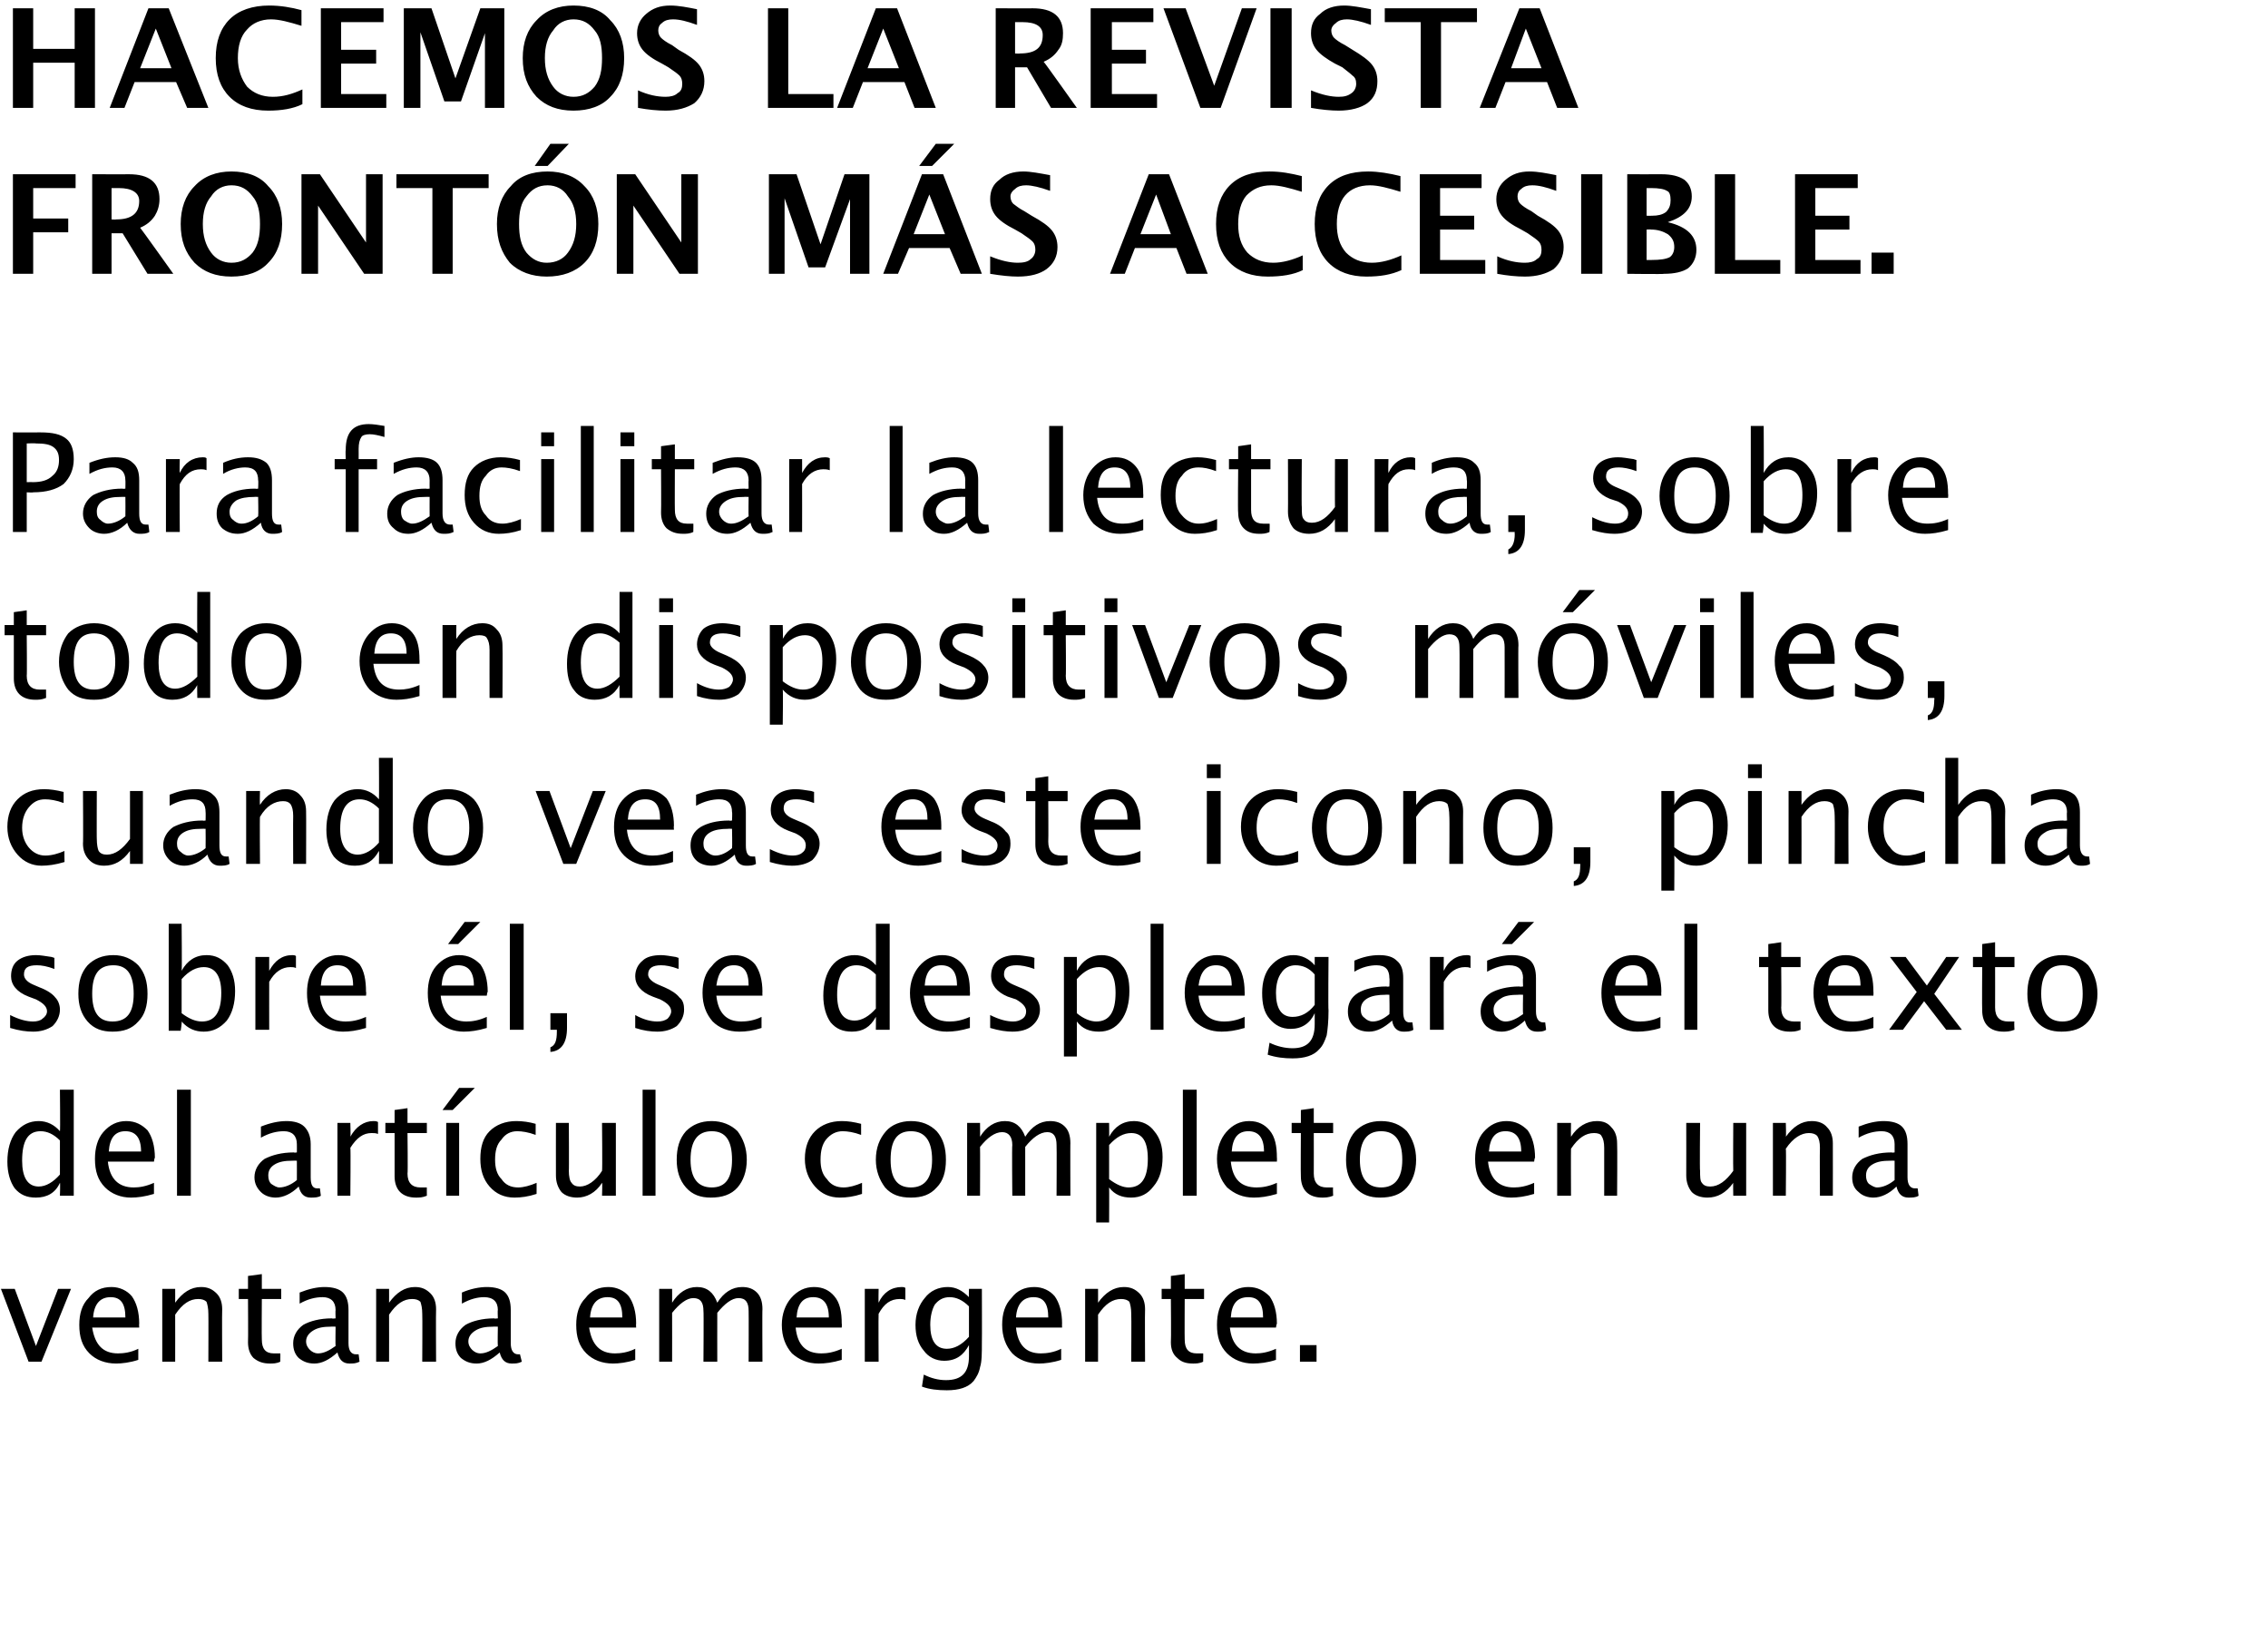
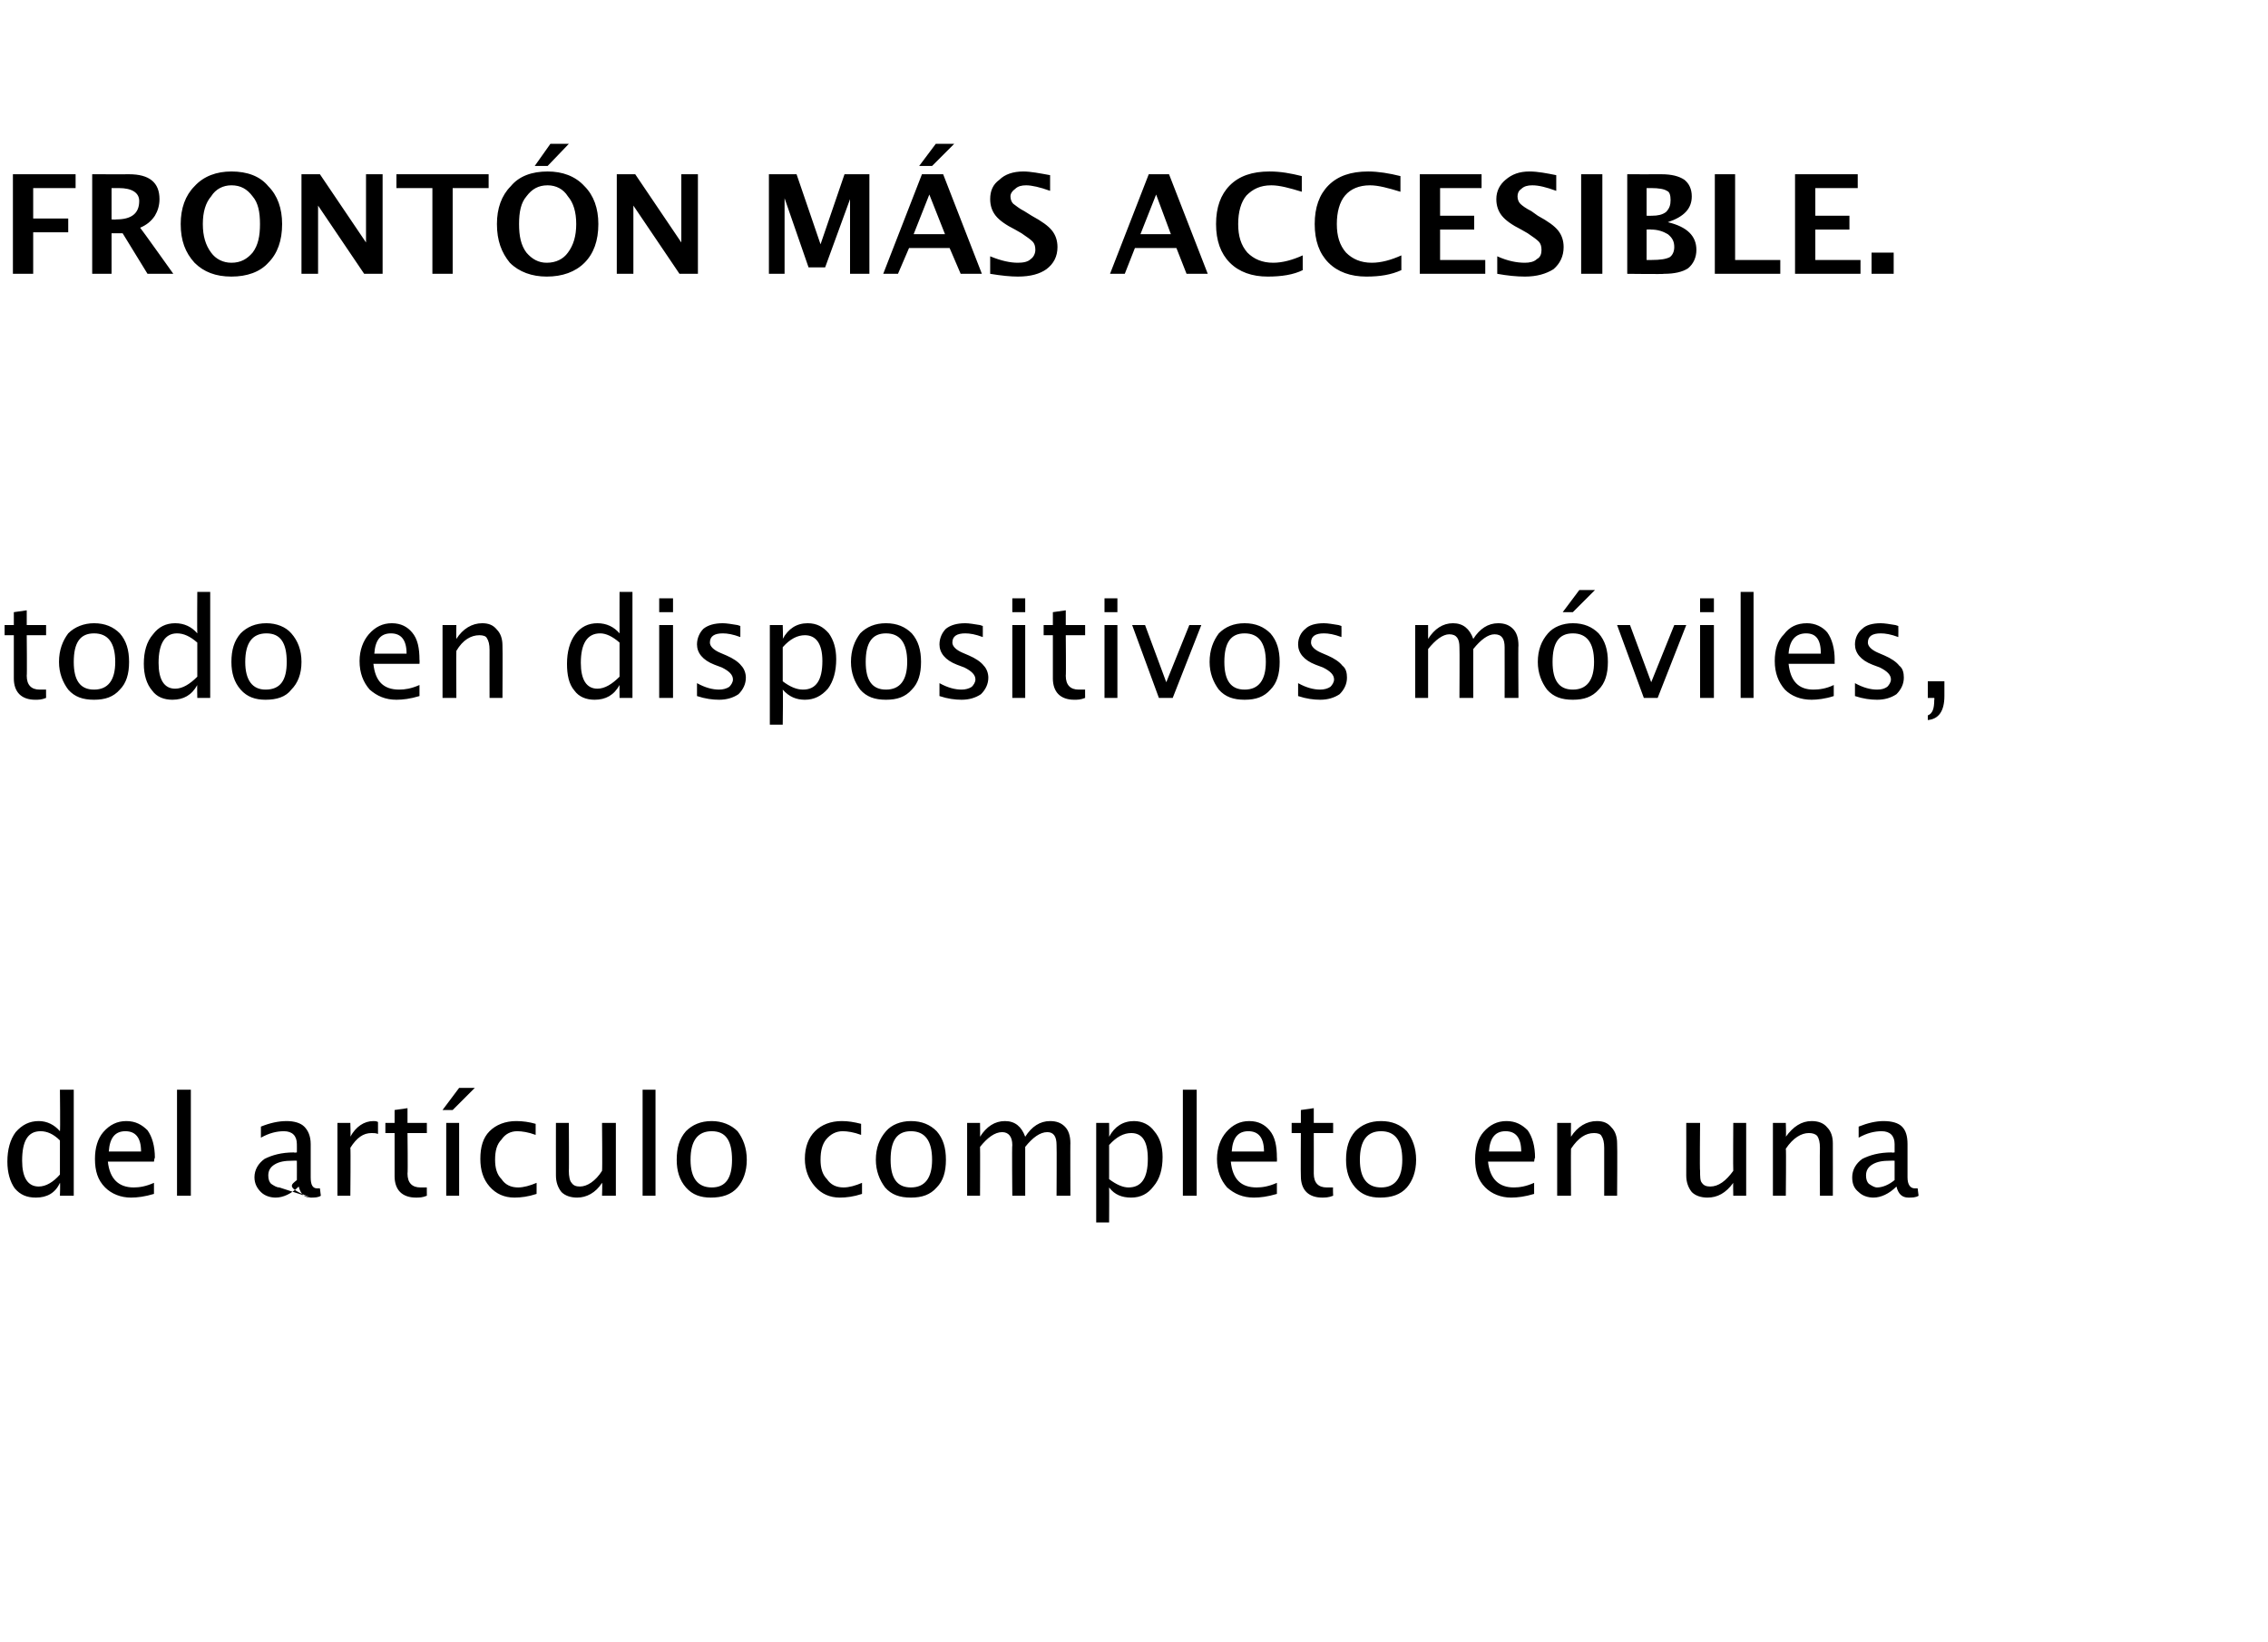
<svg xmlns="http://www.w3.org/2000/svg" version="1.1" width="246px" height="178.069px" viewBox="0 0 246 178.069">
  <desc>Hacemos la revista Front n m s accesible Para facilitar la lectura sobre todo en dispositivos m viles cuando veas</desc>
  <defs />
  <g id="Polygon28719">
-     <path d="M 3.1 147.7 L 0.1 139.8 L 1.6 139.8 L 3.9 146 L 6.3 139.8 L 7.7 139.8 L 4.5 147.7 L 3.1 147.7 Z M 15 147.5 C 14.1 147.8 13.2 147.9 12.6 147.9 C 11.4 147.9 10.4 147.5 9.7 146.8 C 8.9 146 8.6 145 8.6 143.7 C 8.6 142.5 8.9 141.5 9.6 140.8 C 10.2 140 11 139.6 12.1 139.6 C 13 139.6 13.8 140 14.3 140.6 C 14.8 141.3 15.1 142.3 15.1 143.6 C 15.07 143.55 15.1 144 15.1 144 C 15.1 144 10.05 144 10 144 C 10.3 145.9 11.2 146.8 12.8 146.8 C 13.4 146.8 14.2 146.7 15 146.3 C 15 146.3 15 147.5 15 147.5 Z M 12 140.7 C 10.9 140.7 10.2 141.4 10.1 142.9 C 10.1 142.9 13.6 142.9 13.6 142.9 C 13.6 141.4 13.1 140.7 12 140.7 C 12 140.7 12 140.7 12 140.7 Z M 17.6 147.7 L 17.6 139.8 L 19 139.8 C 19 139.8 19.01 141.29 19 141.3 C 19.8 140.2 20.7 139.6 21.8 139.6 C 22.5 139.6 23 139.8 23.5 140.3 C 23.9 140.7 24.1 141.3 24.1 142 C 24.07 142.04 24.1 147.7 24.1 147.7 L 22.6 147.7 C 22.6 147.7 22.62 142.5 22.6 142.5 C 22.6 141.9 22.5 141.5 22.4 141.2 C 22.2 141 21.9 140.9 21.5 140.9 C 20.6 140.9 19.8 141.4 19 142.6 C 19.01 142.6 19 147.7 19 147.7 L 17.6 147.7 Z M 30.4 147.7 C 30 147.9 29.6 147.9 29.3 147.9 C 28.5 147.9 28 147.7 27.5 147.3 C 27.1 146.9 26.9 146.3 26.9 145.6 C 26.93 145.55 26.9 140.9 26.9 140.9 L 25.9 140.9 L 25.9 139.8 L 26.9 139.8 L 26.9 138.4 L 28.4 138.2 L 28.4 139.8 L 30.5 139.8 L 30.5 140.9 L 28.4 140.9 C 28.4 140.9 28.37 145.29 28.4 145.3 C 28.4 146.3 28.8 146.8 29.7 146.8 C 29.9 146.8 30.1 146.8 30.4 146.8 C 30.42 146.75 30.4 147.7 30.4 147.7 C 30.4 147.7 30.42 147.75 30.4 147.7 Z M 37.9 147.9 C 37.2 147.9 36.8 147.5 36.6 146.7 C 35.7 147.5 34.9 147.9 34.1 147.9 C 33.4 147.9 32.9 147.7 32.4 147.3 C 32 146.9 31.8 146.4 31.8 145.7 C 31.8 144.9 32.2 144.2 32.9 143.7 C 33.6 143.3 34.7 143 36 143 C 36.03 143.05 36.4 143 36.4 143 C 36.4 143 36.37 142.09 36.4 142.1 C 36.4 141.2 35.9 140.7 35 140.7 C 34.2 140.7 33.4 140.9 32.5 141.4 C 32.5 141.4 32.5 140.2 32.5 140.2 C 33.5 139.8 34.4 139.6 35.2 139.6 C 36.1 139.6 36.8 139.8 37.2 140.2 C 37.6 140.6 37.8 141.2 37.8 142.1 C 37.8 142.1 37.8 145.7 37.8 145.7 C 37.8 146.5 38.1 146.9 38.6 146.9 C 38.6 146.9 38.7 146.9 38.9 146.9 C 38.9 146.9 39 147.7 39 147.7 C 38.6 147.9 38.3 147.9 37.9 147.9 C 37.9 147.9 37.9 147.9 37.9 147.9 Z M 34.5 146.8 C 35.1 146.8 35.7 146.5 36.4 146 C 36.37 145.95 36.4 143.9 36.4 143.9 C 36.4 143.9 35.89 143.88 35.9 143.9 C 35.1 143.9 34.5 144 34 144.3 C 33.5 144.6 33.2 145 33.2 145.5 C 33.2 145.9 33.4 146.2 33.6 146.4 C 33.8 146.6 34.1 146.8 34.5 146.8 C 34.5 146.8 34.5 146.8 34.5 146.8 Z M 40.8 147.7 L 40.8 139.8 L 42.2 139.8 C 42.2 139.8 42.21 141.29 42.2 141.3 C 43 140.2 43.9 139.6 45 139.6 C 45.7 139.6 46.2 139.8 46.7 140.3 C 47.1 140.7 47.3 141.3 47.3 142 C 47.27 142.04 47.3 147.7 47.3 147.7 L 45.8 147.7 C 45.8 147.7 45.83 142.5 45.8 142.5 C 45.8 141.9 45.7 141.5 45.6 141.2 C 45.4 141 45.1 140.9 44.7 140.9 C 43.8 140.9 43 141.4 42.2 142.6 C 42.21 142.6 42.2 147.7 42.2 147.7 L 40.8 147.7 Z M 55.5 147.9 C 54.8 147.9 54.4 147.5 54.2 146.7 C 53.3 147.5 52.5 147.9 51.7 147.9 C 51 147.9 50.5 147.7 50 147.3 C 49.6 146.9 49.4 146.4 49.4 145.7 C 49.4 144.9 49.8 144.2 50.5 143.7 C 51.2 143.3 52.3 143 53.6 143 C 53.62 143.05 54 143 54 143 C 54 143 53.96 142.09 54 142.1 C 54 141.2 53.5 140.7 52.5 140.7 C 51.8 140.7 51 140.9 50.1 141.4 C 50.1 141.4 50.1 140.2 50.1 140.2 C 51 139.8 52 139.6 52.8 139.6 C 53.7 139.6 54.4 139.8 54.8 140.2 C 55.2 140.6 55.4 141.2 55.4 142.1 C 55.4 142.1 55.4 145.7 55.4 145.7 C 55.4 146.5 55.7 146.9 56.2 146.9 C 56.2 146.9 56.3 146.9 56.4 146.9 C 56.4 146.9 56.6 147.7 56.6 147.7 C 56.2 147.9 55.9 147.9 55.5 147.9 C 55.5 147.9 55.5 147.9 55.5 147.9 Z M 52.1 146.8 C 52.7 146.8 53.3 146.5 54 146 C 53.96 145.95 54 143.9 54 143.9 C 54 143.9 53.48 143.88 53.5 143.9 C 52.7 143.9 52.1 144 51.6 144.3 C 51.1 144.6 50.8 145 50.8 145.5 C 50.8 145.9 51 146.2 51.2 146.4 C 51.4 146.6 51.7 146.8 52.1 146.8 C 52.1 146.8 52.1 146.8 52.1 146.8 Z M 68.9 147.5 C 68 147.8 67.1 147.9 66.5 147.9 C 65.3 147.9 64.3 147.5 63.6 146.8 C 62.8 146 62.5 145 62.5 143.7 C 62.5 142.5 62.8 141.5 63.5 140.8 C 64.1 140 64.9 139.6 66 139.6 C 66.9 139.6 67.7 140 68.2 140.6 C 68.7 141.3 69 142.3 69 143.6 C 68.97 143.55 69 144 69 144 C 69 144 63.95 144 63.9 144 C 64.2 145.9 65.1 146.8 66.7 146.8 C 67.3 146.8 68.1 146.7 68.9 146.3 C 68.9 146.3 68.9 147.5 68.9 147.5 Z M 65.9 140.7 C 64.8 140.7 64.1 141.4 64 142.9 C 64 142.9 67.5 142.9 67.5 142.9 C 67.5 141.4 67 140.7 65.9 140.7 C 65.9 140.7 65.9 140.7 65.9 140.7 Z M 71.5 147.7 L 71.5 139.8 L 72.9 139.8 C 72.9 139.8 72.91 141.29 72.9 141.3 C 73.6 140.2 74.5 139.6 75.6 139.6 C 76.7 139.6 77.4 140.2 77.8 141.3 C 78.5 140.2 79.4 139.6 80.5 139.6 C 81.2 139.6 81.7 139.8 82.1 140.2 C 82.5 140.6 82.7 141.2 82.7 142 C 82.67 141.96 82.7 147.7 82.7 147.7 L 81.2 147.7 C 81.2 147.7 81.22 142.19 81.2 142.2 C 81.2 141.3 80.9 140.8 80.1 140.8 C 79.4 140.8 78.6 141.4 77.8 142.4 C 77.79 142.42 77.8 147.7 77.8 147.7 L 76.3 147.7 C 76.3 147.7 76.34 142.19 76.3 142.2 C 76.3 141.3 76 140.8 75.2 140.8 C 74.5 140.8 73.7 141.4 72.9 142.4 C 72.91 142.42 72.9 147.7 72.9 147.7 L 71.5 147.7 Z M 91.3 147.5 C 90.3 147.8 89.5 147.9 88.8 147.9 C 87.6 147.9 86.7 147.5 85.9 146.8 C 85.2 146 84.8 145 84.8 143.7 C 84.8 142.5 85.2 141.5 85.8 140.8 C 86.5 140 87.3 139.6 88.3 139.6 C 89.3 139.6 90 140 90.5 140.6 C 91.1 141.3 91.3 142.3 91.3 143.6 C 91.33 143.55 91.3 144 91.3 144 C 91.3 144 86.31 144 86.3 144 C 86.5 145.9 87.4 146.8 89.1 146.8 C 89.7 146.8 90.4 146.7 91.3 146.3 C 91.3 146.3 91.3 147.5 91.3 147.5 Z M 88.2 140.7 C 87.1 140.7 86.5 141.4 86.4 142.9 C 86.4 142.9 89.9 142.9 89.9 142.9 C 89.9 141.4 89.3 140.7 88.2 140.7 C 88.2 140.7 88.2 140.7 88.2 140.7 Z M 93.8 147.7 L 93.8 139.8 L 95.3 139.8 C 95.3 139.8 95.27 141.29 95.3 141.3 C 95.8 140.2 96.7 139.6 97.8 139.6 C 97.9 139.6 98.1 139.6 98.2 139.7 C 98.2 139.7 98.2 141 98.2 141 C 98 140.9 97.7 140.9 97.6 140.9 C 96.6 140.9 95.9 141.4 95.3 142.5 C 95.27 142.5 95.3 147.7 95.3 147.7 L 93.8 147.7 Z M 102.7 150.8 C 101.7 150.8 100.8 150.7 100 150.4 C 100 150.4 100.2 149.1 100.2 149.1 C 101 149.5 101.8 149.7 102.6 149.7 C 104.3 149.7 105.1 148.9 105.1 147.1 C 105.1 147.1 105.1 145.9 105.1 145.9 C 104.5 147 103.7 147.6 102.4 147.6 C 101.5 147.6 100.7 147.2 100.2 146.5 C 99.6 145.8 99.3 144.9 99.3 143.7 C 99.3 142.5 99.7 141.5 100.3 140.8 C 100.9 140 101.8 139.6 102.8 139.6 C 103.7 139.6 104.4 140 105.1 140.7 C 105.07 140.7 105.1 139.8 105.1 139.8 L 106.5 139.8 C 106.5 139.8 106.52 145.58 106.5 145.6 C 106.5 146.8 106.5 147.7 106.3 148.3 C 106.2 148.9 105.9 149.4 105.6 149.8 C 105 150.5 104 150.8 102.7 150.8 C 102.7 150.8 102.7 150.8 102.7 150.8 Z M 102.7 146.3 C 103.5 146.3 104.3 145.9 105.1 145 C 105.1 145 105.1 141.7 105.1 141.7 C 104.4 141 103.7 140.7 103 140.7 C 102.3 140.7 101.8 141 101.4 141.5 C 101.1 142 100.9 142.8 100.9 143.7 C 100.9 145.4 101.5 146.3 102.7 146.3 C 102.7 146.3 102.7 146.3 102.7 146.3 Z M 115.1 147.5 C 114.2 147.8 113.3 147.9 112.7 147.9 C 111.5 147.9 110.5 147.5 109.8 146.8 C 109.1 146 108.7 145 108.7 143.7 C 108.7 142.5 109 141.5 109.7 140.8 C 110.3 140 111.1 139.6 112.2 139.6 C 113.1 139.6 113.9 140 114.4 140.6 C 114.9 141.3 115.2 142.3 115.2 143.6 C 115.18 143.55 115.2 144 115.2 144 C 115.2 144 110.16 144 110.2 144 C 110.4 145.9 111.3 146.8 112.9 146.8 C 113.5 146.8 114.3 146.7 115.1 146.3 C 115.1 146.3 115.1 147.5 115.1 147.5 Z M 112.1 140.7 C 111 140.7 110.3 141.4 110.2 142.9 C 110.2 142.9 113.7 142.9 113.7 142.9 C 113.7 141.4 113.2 140.7 112.1 140.7 C 112.1 140.7 112.1 140.7 112.1 140.7 Z M 117.7 147.7 L 117.7 139.8 L 119.1 139.8 C 119.1 139.8 119.11 141.29 119.1 141.3 C 119.9 140.2 120.8 139.6 121.9 139.6 C 122.6 139.6 123.1 139.8 123.6 140.3 C 124 140.7 124.2 141.3 124.2 142 C 124.17 142.04 124.2 147.7 124.2 147.7 L 122.7 147.7 C 122.7 147.7 122.73 142.5 122.7 142.5 C 122.7 141.9 122.6 141.5 122.5 141.2 C 122.3 141 122 140.9 121.6 140.9 C 120.7 140.9 119.9 141.4 119.1 142.6 C 119.11 142.6 119.1 147.7 119.1 147.7 L 117.7 147.7 Z M 130.5 147.7 C 130.1 147.9 129.7 147.9 129.4 147.9 C 128.6 147.9 128.1 147.7 127.7 147.3 C 127.2 146.9 127 146.3 127 145.6 C 127.04 145.55 127 140.9 127 140.9 L 126 140.9 L 126 139.8 L 127 139.8 L 127 138.4 L 128.5 138.2 L 128.5 139.8 L 130.6 139.8 L 130.6 140.9 L 128.5 140.9 C 128.5 140.9 128.48 145.29 128.5 145.3 C 128.5 146.3 128.9 146.8 129.8 146.8 C 130 146.8 130.3 146.8 130.5 146.8 C 130.52 146.75 130.5 147.7 130.5 147.7 C 130.5 147.7 130.52 147.75 130.5 147.7 Z M 138.4 147.5 C 137.5 147.8 136.6 147.9 135.9 147.9 C 134.8 147.9 133.8 147.5 133.1 146.8 C 132.3 146 132 145 132 143.7 C 132 142.5 132.3 141.5 132.9 140.8 C 133.6 140 134.4 139.6 135.4 139.6 C 136.4 139.6 137.1 140 137.7 140.6 C 138.2 141.3 138.5 142.3 138.5 143.6 C 138.46 143.55 138.4 144 138.4 144 C 138.4 144 133.43 144 133.4 144 C 133.6 145.9 134.6 146.8 136.2 146.8 C 136.8 146.8 137.5 146.7 138.4 146.3 C 138.4 146.3 138.4 147.5 138.4 147.5 Z M 135.4 140.7 C 134.2 140.7 133.6 141.4 133.5 142.9 C 133.5 142.9 137 142.9 137 142.9 C 137 141.4 136.5 140.7 135.4 140.7 C 135.4 140.7 135.4 140.7 135.4 140.7 Z M 141 147.7 L 141 145.9 L 142.8 145.9 L 142.8 147.7 L 141 147.7 Z " stroke="none" fill="#000" />
-   </g>
+     </g>
  <g id="Polygon28718">
-     <path d="M 6.5 129.7 C 6.5 129.7 6.55 128.25 6.5 128.3 C 6 129.4 5.1 129.9 3.9 129.9 C 2.9 129.9 2.2 129.6 1.6 128.9 C 1.1 128.2 0.8 127.2 0.8 126 C 0.8 124.7 1.1 123.6 1.7 122.8 C 2.4 122 3.2 121.6 4.2 121.6 C 5.1 121.6 5.9 122 6.5 122.7 C 6.55 122.7 6.5 118.2 6.5 118.2 L 8 118.2 L 8 129.7 L 6.5 129.7 Z M 6.5 123.7 C 5.8 123 5.1 122.7 4.4 122.7 C 3 122.7 2.4 123.8 2.4 125.9 C 2.4 127.7 3 128.7 4.2 128.7 C 5 128.7 5.8 128.2 6.5 127.4 C 6.5 127.4 6.5 123.7 6.5 123.7 Z M 16.7 129.5 C 15.7 129.8 14.9 129.9 14.2 129.9 C 13.1 129.9 12.1 129.5 11.4 128.8 C 10.6 128 10.3 127 10.3 125.7 C 10.3 124.5 10.6 123.5 11.2 122.8 C 11.9 122 12.7 121.6 13.7 121.6 C 14.7 121.6 15.4 122 16 122.6 C 16.5 123.3 16.8 124.3 16.8 125.6 C 16.75 125.55 16.7 126 16.7 126 C 16.7 126 11.73 126 11.7 126 C 11.9 127.9 12.9 128.8 14.5 128.8 C 15.1 128.8 15.8 128.7 16.7 128.3 C 16.7 128.3 16.7 129.5 16.7 129.5 Z M 13.6 122.7 C 12.5 122.7 11.9 123.4 11.8 124.9 C 11.8 124.9 15.3 124.9 15.3 124.9 C 15.3 123.4 14.7 122.7 13.6 122.7 C 13.6 122.7 13.6 122.7 13.6 122.7 Z M 19.2 129.7 L 19.2 118.2 L 20.7 118.2 L 20.7 129.7 L 19.2 129.7 Z M 33.7 129.9 C 33 129.9 32.6 129.5 32.4 128.7 C 31.6 129.5 30.7 129.9 29.9 129.9 C 29.3 129.9 28.7 129.7 28.3 129.3 C 27.9 128.9 27.6 128.4 27.6 127.7 C 27.6 126.9 28 126.2 28.7 125.7 C 29.5 125.3 30.5 125 31.9 125 C 31.87 125.05 32.2 125 32.2 125 C 32.2 125 32.21 124.09 32.2 124.1 C 32.2 123.2 31.7 122.7 30.8 122.7 C 30 122.7 29.2 122.9 28.3 123.4 C 28.3 123.4 28.3 122.2 28.3 122.2 C 29.3 121.8 30.2 121.6 31.1 121.6 C 31.9 121.6 32.6 121.8 33 122.2 C 33.4 122.6 33.7 123.2 33.7 124.1 C 33.7 124.1 33.7 127.7 33.7 127.7 C 33.7 128.5 33.9 128.9 34.4 128.9 C 34.5 128.9 34.6 128.9 34.7 128.9 C 34.7 128.9 34.8 129.7 34.8 129.7 C 34.5 129.9 34.1 129.9 33.7 129.9 C 33.7 129.9 33.7 129.9 33.7 129.9 Z M 30.3 128.8 C 30.9 128.8 31.6 128.5 32.2 128 C 32.21 127.95 32.2 125.9 32.2 125.9 C 32.2 125.9 31.73 125.88 31.7 125.9 C 30.9 125.9 30.3 126 29.8 126.3 C 29.3 126.6 29.1 127 29.1 127.5 C 29.1 127.9 29.2 128.2 29.4 128.4 C 29.7 128.6 30 128.8 30.3 128.8 C 30.3 128.8 30.3 128.8 30.3 128.8 Z M 36.6 129.7 L 36.6 121.8 L 38 121.8 C 38 121.8 38.05 123.29 38 123.3 C 38.6 122.2 39.5 121.6 40.5 121.6 C 40.7 121.6 40.8 121.6 41 121.7 C 41 121.7 41 123 41 123 C 40.8 122.9 40.5 122.9 40.3 122.9 C 39.4 122.9 38.7 123.4 38 124.5 C 38.05 124.5 38 129.7 38 129.7 L 36.6 129.7 Z M 46.3 129.7 C 45.8 129.9 45.5 129.9 45.1 129.9 C 44.4 129.9 43.8 129.7 43.4 129.3 C 43 128.9 42.8 128.3 42.8 127.6 C 42.8 127.55 42.8 122.9 42.8 122.9 L 41.8 122.9 L 41.8 121.8 L 42.8 121.8 L 42.8 120.4 L 44.2 120.2 L 44.2 121.8 L 46.3 121.8 L 46.3 122.9 L 44.2 122.9 C 44.2 122.9 44.25 127.29 44.2 127.3 C 44.2 128.3 44.7 128.8 45.6 128.8 C 45.8 128.8 46 128.8 46.3 128.8 C 46.29 128.75 46.3 129.7 46.3 129.7 C 46.3 129.7 46.29 129.75 46.3 129.7 Z M 48.4 129.7 L 48.4 121.8 L 49.8 121.8 L 49.8 129.7 L 48.4 129.7 Z M 48 120.4 L 49.8 118 L 51.5 118 L 49.1 120.4 L 48 120.4 Z M 58.2 129.5 C 57.3 129.8 56.5 129.9 55.8 129.9 C 54.7 129.9 53.8 129.5 53.1 128.7 C 52.4 127.9 52.1 126.9 52.1 125.7 C 52.1 124.4 52.4 123.4 53.1 122.7 C 53.8 122 54.8 121.6 56 121.6 C 56.7 121.6 57.4 121.7 58.1 121.9 C 58.1 121.9 58.1 123.1 58.1 123.1 C 57.3 122.8 56.6 122.7 56.1 122.7 C 55.4 122.7 54.8 123 54.4 123.6 C 53.9 124.1 53.7 124.8 53.7 125.8 C 53.7 126.7 53.9 127.4 54.4 127.9 C 54.8 128.5 55.4 128.8 56.2 128.8 C 56.8 128.8 57.5 128.6 58.2 128.3 C 58.21 128.26 58.2 129.5 58.2 129.5 C 58.2 129.5 58.21 129.51 58.2 129.5 Z M 65.3 129.7 C 65.3 129.7 65.35 128.25 65.3 128.3 C 64.6 129.4 63.6 129.9 62.6 129.9 C 61.9 129.9 61.3 129.7 60.9 129.3 C 60.5 128.8 60.3 128.2 60.3 127.5 C 60.29 127.51 60.3 121.8 60.3 121.8 L 61.7 121.8 C 61.7 121.8 61.73 127.04 61.7 127 C 61.7 127.6 61.8 128.1 62 128.3 C 62.2 128.6 62.5 128.7 62.9 128.7 C 63.7 128.7 64.6 128.1 65.3 127 C 65.35 126.95 65.3 121.8 65.3 121.8 L 66.8 121.8 L 66.8 129.7 L 65.3 129.7 Z M 69.7 129.7 L 69.7 118.2 L 71.1 118.2 L 71.1 129.7 L 69.7 129.7 Z M 77.1 129.9 C 76 129.9 75.1 129.6 74.4 128.8 C 73.7 128 73.4 127 73.4 125.8 C 73.4 124.5 73.7 123.5 74.4 122.7 C 75.1 122 76 121.6 77.2 121.6 C 78.3 121.6 79.3 122 80 122.7 C 80.6 123.5 81 124.5 81 125.8 C 81 127.1 80.6 128.1 80 128.8 C 79.3 129.6 78.3 129.9 77.1 129.9 Z M 74.9 125.8 C 74.9 127.8 75.7 128.8 77.2 128.8 C 78.7 128.8 79.4 127.8 79.4 125.8 C 79.4 123.7 78.7 122.7 77.2 122.7 C 75.7 122.7 74.9 123.7 74.9 125.8 C 74.9 125.8 74.9 125.8 74.9 125.8 Z M 93.5 129.5 C 92.6 129.8 91.8 129.9 91.1 129.9 C 90 129.9 89.1 129.5 88.4 128.7 C 87.7 127.9 87.3 126.9 87.3 125.7 C 87.3 124.4 87.7 123.4 88.4 122.7 C 89.1 122 90.1 121.6 91.3 121.6 C 92 121.6 92.6 121.7 93.4 121.9 C 93.4 121.9 93.4 123.1 93.4 123.1 C 92.6 122.8 91.9 122.7 91.4 122.7 C 90.7 122.7 90.1 123 89.6 123.6 C 89.2 124.1 89 124.8 89 125.8 C 89 126.7 89.2 127.4 89.7 127.9 C 90.1 128.5 90.7 128.8 91.5 128.8 C 92.1 128.8 92.8 128.6 93.5 128.3 C 93.5 128.26 93.5 129.5 93.5 129.5 C 93.5 129.5 93.5 129.51 93.5 129.5 Z M 98.8 129.9 C 97.6 129.9 96.7 129.6 96 128.8 C 95.4 128 95 127 95 125.8 C 95 124.5 95.4 123.5 96.1 122.7 C 96.7 122 97.7 121.6 98.8 121.6 C 100 121.6 100.9 122 101.6 122.7 C 102.3 123.5 102.6 124.5 102.6 125.8 C 102.6 127.1 102.3 128.1 101.6 128.8 C 100.9 129.6 100 129.9 98.8 129.9 Z M 96.6 125.8 C 96.6 127.8 97.3 128.8 98.8 128.8 C 100.3 128.8 101.1 127.8 101.1 125.8 C 101.1 123.7 100.3 122.7 98.8 122.7 C 97.3 122.7 96.6 123.7 96.6 125.8 C 96.6 125.8 96.6 125.8 96.6 125.8 Z M 104.9 129.7 L 104.9 121.8 L 106.3 121.8 C 106.3 121.8 106.32 123.29 106.3 123.3 C 107 122.2 107.9 121.6 109 121.6 C 110.1 121.6 110.8 122.2 111.2 123.3 C 111.9 122.2 112.8 121.6 113.9 121.6 C 114.6 121.6 115.1 121.8 115.5 122.2 C 115.9 122.6 116.1 123.2 116.1 124 C 116.08 123.96 116.1 129.7 116.1 129.7 L 114.6 129.7 C 114.6 129.7 114.63 124.19 114.6 124.2 C 114.6 123.3 114.3 122.8 113.6 122.8 C 112.8 122.8 112 123.4 111.2 124.4 C 111.2 124.42 111.2 129.7 111.2 129.7 L 109.8 129.7 C 109.8 129.7 109.75 124.19 109.8 124.2 C 109.8 123.3 109.4 122.8 108.7 122.8 C 107.9 122.8 107.1 123.4 106.3 124.4 C 106.32 124.42 106.3 129.7 106.3 129.7 L 104.9 129.7 Z M 118.9 132.6 L 118.9 121.8 L 120.3 121.8 C 120.3 121.8 120.32 123.29 120.3 123.3 C 120.9 122.2 121.8 121.6 123 121.6 C 123.9 121.6 124.7 122 125.2 122.7 C 125.8 123.4 126.1 124.3 126.1 125.5 C 126.1 126.8 125.8 127.9 125.1 128.7 C 124.5 129.5 123.7 129.9 122.7 129.9 C 121.7 129.9 120.9 129.6 120.3 128.8 C 120.32 128.85 120.3 132.6 120.3 132.6 L 118.9 132.6 Z M 120.3 127.9 C 121.1 128.5 121.8 128.8 122.4 128.8 C 123.8 128.8 124.5 127.8 124.5 125.7 C 124.5 123.8 123.9 122.9 122.7 122.9 C 121.9 122.9 121.1 123.3 120.3 124.2 C 120.3 124.2 120.3 127.9 120.3 127.9 Z M 128.3 129.7 L 128.3 118.2 L 129.8 118.2 L 129.8 129.7 L 128.3 129.7 Z M 138.5 129.5 C 137.5 129.8 136.7 129.9 136 129.9 C 134.8 129.9 133.9 129.5 133.1 128.8 C 132.4 128 132 127 132 125.7 C 132 124.5 132.4 123.5 133 122.8 C 133.7 122 134.5 121.6 135.5 121.6 C 136.5 121.6 137.2 122 137.7 122.6 C 138.3 123.3 138.5 124.3 138.5 125.6 C 138.52 125.55 138.5 126 138.5 126 C 138.5 126 133.5 126 133.5 126 C 133.7 127.9 134.6 128.8 136.3 128.8 C 136.9 128.8 137.6 128.7 138.5 128.3 C 138.5 128.3 138.5 129.5 138.5 129.5 Z M 135.4 122.7 C 134.3 122.7 133.7 123.4 133.6 124.9 C 133.6 124.9 137.1 124.9 137.1 124.9 C 137.1 123.4 136.5 122.7 135.4 122.7 C 135.4 122.7 135.4 122.7 135.4 122.7 Z M 144.6 129.7 C 144.1 129.9 143.7 129.9 143.4 129.9 C 142.7 129.9 142.1 129.7 141.7 129.3 C 141.3 128.9 141.1 128.3 141.1 127.6 C 141.07 127.55 141.1 122.9 141.1 122.9 L 140.1 122.9 L 140.1 121.8 L 141.1 121.8 L 141.1 120.4 L 142.5 120.2 L 142.5 121.8 L 144.6 121.8 L 144.6 122.9 L 142.5 122.9 C 142.5 122.9 142.51 127.29 142.5 127.3 C 142.5 128.3 143 128.8 143.9 128.8 C 144.1 128.8 144.3 128.8 144.6 128.8 C 144.56 128.75 144.6 129.7 144.6 129.7 C 144.6 129.7 144.56 129.75 144.6 129.7 Z M 149.7 129.9 C 148.6 129.9 147.7 129.6 147 128.8 C 146.3 128 146 127 146 125.8 C 146 124.5 146.3 123.5 147 122.7 C 147.7 122 148.6 121.6 149.8 121.6 C 151 121.6 151.9 122 152.6 122.7 C 153.2 123.5 153.6 124.5 153.6 125.8 C 153.6 127.1 153.2 128.1 152.6 128.8 C 151.9 129.6 150.9 129.9 149.7 129.9 Z M 147.5 125.8 C 147.5 127.8 148.3 128.8 149.8 128.8 C 151.3 128.8 152.1 127.8 152.1 125.8 C 152.1 123.7 151.3 122.7 149.8 122.7 C 148.3 122.7 147.5 123.7 147.5 125.8 C 147.5 125.8 147.5 125.8 147.5 125.8 Z M 166.4 129.5 C 165.4 129.8 164.6 129.9 163.9 129.9 C 162.8 129.9 161.8 129.5 161.1 128.8 C 160.3 128 160 127 160 125.7 C 160 124.5 160.3 123.5 160.9 122.8 C 161.6 122 162.4 121.6 163.4 121.6 C 164.4 121.6 165.1 122 165.7 122.6 C 166.2 123.3 166.5 124.3 166.5 125.6 C 166.45 125.55 166.4 126 166.4 126 C 166.4 126 161.43 126 161.4 126 C 161.6 127.9 162.6 128.8 164.2 128.8 C 164.8 128.8 165.5 128.7 166.4 128.3 C 166.4 128.3 166.4 129.5 166.4 129.5 Z M 163.3 122.7 C 162.2 122.7 161.6 123.4 161.5 124.9 C 161.5 124.9 165 124.9 165 124.9 C 165 123.4 164.4 122.7 163.3 122.7 C 163.3 122.7 163.3 122.7 163.3 122.7 Z M 168.9 129.7 L 168.9 121.8 L 170.4 121.8 C 170.4 121.8 170.38 123.29 170.4 123.3 C 171.1 122.2 172.1 121.6 173.2 121.6 C 173.9 121.6 174.4 121.8 174.8 122.3 C 175.2 122.7 175.4 123.3 175.4 124 C 175.44 124.04 175.4 129.7 175.4 129.7 L 174 129.7 C 174 129.7 174 124.5 174 124.5 C 174 123.9 173.9 123.5 173.7 123.2 C 173.6 123 173.3 122.9 172.9 122.9 C 172 122.9 171.2 123.4 170.4 124.6 C 170.38 124.6 170.4 129.7 170.4 129.7 L 168.9 129.7 Z M 188 129.7 C 188 129.7 187.97 128.25 188 128.3 C 187.2 129.4 186.3 129.9 185.2 129.9 C 184.5 129.9 183.9 129.7 183.5 129.3 C 183.1 128.8 182.9 128.2 182.9 127.5 C 182.91 127.51 182.9 121.8 182.9 121.8 L 184.4 121.8 C 184.4 121.8 184.35 127.04 184.4 127 C 184.4 127.6 184.4 128.1 184.6 128.3 C 184.8 128.6 185.1 128.7 185.5 128.7 C 186.4 128.7 187.2 128.1 188 127 C 187.97 126.95 188 121.8 188 121.8 L 189.4 121.8 L 189.4 129.7 L 188 129.7 Z M 192.3 129.7 L 192.3 121.8 L 193.7 121.8 C 193.7 121.8 193.75 123.29 193.7 123.3 C 194.5 122.2 195.4 121.6 196.5 121.6 C 197.2 121.6 197.8 121.8 198.2 122.3 C 198.6 122.7 198.8 123.3 198.8 124 C 198.81 124.04 198.8 129.7 198.8 129.7 L 197.4 129.7 C 197.4 129.7 197.37 124.5 197.4 124.5 C 197.4 123.9 197.3 123.5 197.1 123.2 C 196.9 123 196.6 122.9 196.2 122.9 C 195.4 122.9 194.5 123.4 193.7 124.6 C 193.75 124.6 193.7 129.7 193.7 129.7 L 192.3 129.7 Z M 207 129.9 C 206.3 129.9 205.9 129.5 205.7 128.7 C 204.9 129.5 204 129.9 203.2 129.9 C 202.6 129.9 202 129.7 201.6 129.3 C 201.1 128.9 200.9 128.4 200.9 127.7 C 200.9 126.9 201.3 126.2 202 125.7 C 202.8 125.3 203.8 125 205.2 125 C 205.16 125.05 205.5 125 205.5 125 C 205.5 125 205.5 124.09 205.5 124.1 C 205.5 123.2 205 122.7 204.1 122.7 C 203.3 122.7 202.5 122.9 201.6 123.4 C 201.6 123.4 201.6 122.2 201.6 122.2 C 202.6 121.8 203.5 121.6 204.3 121.6 C 205.2 121.6 205.9 121.8 206.3 122.2 C 206.7 122.6 206.9 123.2 206.9 124.1 C 206.9 124.1 206.9 127.7 206.9 127.7 C 206.9 128.5 207.2 128.9 207.7 128.9 C 207.8 128.9 207.9 128.9 208 128.9 C 208 128.9 208.1 129.7 208.1 129.7 C 207.8 129.9 207.4 129.9 207 129.9 C 207 129.9 207 129.9 207 129.9 Z M 203.6 128.8 C 204.2 128.8 204.9 128.5 205.5 128 C 205.5 127.95 205.5 125.9 205.5 125.9 C 205.5 125.9 205.02 125.88 205 125.9 C 204.2 125.9 203.6 126 203.1 126.3 C 202.6 126.6 202.4 127 202.4 127.5 C 202.4 127.9 202.5 128.2 202.7 128.4 C 203 128.6 203.3 128.8 203.6 128.8 C 203.6 128.8 203.6 128.8 203.6 128.8 Z " stroke="none" fill="#000" />
+     <path d="M 6.5 129.7 C 6.5 129.7 6.55 128.25 6.5 128.3 C 6 129.4 5.1 129.9 3.9 129.9 C 2.9 129.9 2.2 129.6 1.6 128.9 C 1.1 128.2 0.8 127.2 0.8 126 C 0.8 124.7 1.1 123.6 1.7 122.8 C 2.4 122 3.2 121.6 4.2 121.6 C 5.1 121.6 5.9 122 6.5 122.7 C 6.55 122.7 6.5 118.2 6.5 118.2 L 8 118.2 L 8 129.7 L 6.5 129.7 Z M 6.5 123.7 C 5.8 123 5.1 122.7 4.4 122.7 C 3 122.7 2.4 123.8 2.4 125.9 C 2.4 127.7 3 128.7 4.2 128.7 C 5 128.7 5.8 128.2 6.5 127.4 C 6.5 127.4 6.5 123.7 6.5 123.7 Z M 16.7 129.5 C 15.7 129.8 14.9 129.9 14.2 129.9 C 13.1 129.9 12.1 129.5 11.4 128.8 C 10.6 128 10.3 127 10.3 125.7 C 10.3 124.5 10.6 123.5 11.2 122.8 C 11.9 122 12.7 121.6 13.7 121.6 C 14.7 121.6 15.4 122 16 122.6 C 16.5 123.3 16.8 124.3 16.8 125.6 C 16.75 125.55 16.7 126 16.7 126 C 16.7 126 11.73 126 11.7 126 C 11.9 127.9 12.9 128.8 14.5 128.8 C 15.1 128.8 15.8 128.7 16.7 128.3 C 16.7 128.3 16.7 129.5 16.7 129.5 Z M 13.6 122.7 C 12.5 122.7 11.9 123.4 11.8 124.9 C 11.8 124.9 15.3 124.9 15.3 124.9 C 15.3 123.4 14.7 122.7 13.6 122.7 C 13.6 122.7 13.6 122.7 13.6 122.7 Z M 19.2 129.7 L 19.2 118.2 L 20.7 118.2 L 20.7 129.7 L 19.2 129.7 Z M 33.7 129.9 C 33 129.9 32.6 129.5 32.4 128.7 C 31.6 129.5 30.7 129.9 29.9 129.9 C 29.3 129.9 28.7 129.7 28.3 129.3 C 27.9 128.9 27.6 128.4 27.6 127.7 C 27.6 126.9 28 126.2 28.7 125.7 C 29.5 125.3 30.5 125 31.9 125 C 31.87 125.05 32.2 125 32.2 125 C 32.2 125 32.21 124.09 32.2 124.1 C 32.2 123.2 31.7 122.7 30.8 122.7 C 30 122.7 29.2 122.9 28.3 123.4 C 28.3 123.4 28.3 122.2 28.3 122.2 C 29.3 121.8 30.2 121.6 31.1 121.6 C 31.9 121.6 32.6 121.8 33 122.2 C 33.4 122.6 33.7 123.2 33.7 124.1 C 33.7 124.1 33.7 127.7 33.7 127.7 C 33.7 128.5 33.9 128.9 34.4 128.9 C 34.5 128.9 34.6 128.9 34.7 128.9 C 34.7 128.9 34.8 129.7 34.8 129.7 C 34.5 129.9 34.1 129.9 33.7 129.9 C 33.7 129.9 33.7 129.9 33.7 129.9 Z C 30.9 128.8 31.6 128.5 32.2 128 C 32.21 127.95 32.2 125.9 32.2 125.9 C 32.2 125.9 31.73 125.88 31.7 125.9 C 30.9 125.9 30.3 126 29.8 126.3 C 29.3 126.6 29.1 127 29.1 127.5 C 29.1 127.9 29.2 128.2 29.4 128.4 C 29.7 128.6 30 128.8 30.3 128.8 C 30.3 128.8 30.3 128.8 30.3 128.8 Z M 36.6 129.7 L 36.6 121.8 L 38 121.8 C 38 121.8 38.05 123.29 38 123.3 C 38.6 122.2 39.5 121.6 40.5 121.6 C 40.7 121.6 40.8 121.6 41 121.7 C 41 121.7 41 123 41 123 C 40.8 122.9 40.5 122.9 40.3 122.9 C 39.4 122.9 38.7 123.4 38 124.5 C 38.05 124.5 38 129.7 38 129.7 L 36.6 129.7 Z M 46.3 129.7 C 45.8 129.9 45.5 129.9 45.1 129.9 C 44.4 129.9 43.8 129.7 43.4 129.3 C 43 128.9 42.8 128.3 42.8 127.6 C 42.8 127.55 42.8 122.9 42.8 122.9 L 41.8 122.9 L 41.8 121.8 L 42.8 121.8 L 42.8 120.4 L 44.2 120.2 L 44.2 121.8 L 46.3 121.8 L 46.3 122.9 L 44.2 122.9 C 44.2 122.9 44.25 127.29 44.2 127.3 C 44.2 128.3 44.7 128.8 45.6 128.8 C 45.8 128.8 46 128.8 46.3 128.8 C 46.29 128.75 46.3 129.7 46.3 129.7 C 46.3 129.7 46.29 129.75 46.3 129.7 Z M 48.4 129.7 L 48.4 121.8 L 49.8 121.8 L 49.8 129.7 L 48.4 129.7 Z M 48 120.4 L 49.8 118 L 51.5 118 L 49.1 120.4 L 48 120.4 Z M 58.2 129.5 C 57.3 129.8 56.5 129.9 55.8 129.9 C 54.7 129.9 53.8 129.5 53.1 128.7 C 52.4 127.9 52.1 126.9 52.1 125.7 C 52.1 124.4 52.4 123.4 53.1 122.7 C 53.8 122 54.8 121.6 56 121.6 C 56.7 121.6 57.4 121.7 58.1 121.9 C 58.1 121.9 58.1 123.1 58.1 123.1 C 57.3 122.8 56.6 122.7 56.1 122.7 C 55.4 122.7 54.8 123 54.4 123.6 C 53.9 124.1 53.7 124.8 53.7 125.8 C 53.7 126.7 53.9 127.4 54.4 127.9 C 54.8 128.5 55.4 128.8 56.2 128.8 C 56.8 128.8 57.5 128.6 58.2 128.3 C 58.21 128.26 58.2 129.5 58.2 129.5 C 58.2 129.5 58.21 129.51 58.2 129.5 Z M 65.3 129.7 C 65.3 129.7 65.35 128.25 65.3 128.3 C 64.6 129.4 63.6 129.9 62.6 129.9 C 61.9 129.9 61.3 129.7 60.9 129.3 C 60.5 128.8 60.3 128.2 60.3 127.5 C 60.29 127.51 60.3 121.8 60.3 121.8 L 61.7 121.8 C 61.7 121.8 61.73 127.04 61.7 127 C 61.7 127.6 61.8 128.1 62 128.3 C 62.2 128.6 62.5 128.7 62.9 128.7 C 63.7 128.7 64.6 128.1 65.3 127 C 65.35 126.95 65.3 121.8 65.3 121.8 L 66.8 121.8 L 66.8 129.7 L 65.3 129.7 Z M 69.7 129.7 L 69.7 118.2 L 71.1 118.2 L 71.1 129.7 L 69.7 129.7 Z M 77.1 129.9 C 76 129.9 75.1 129.6 74.4 128.8 C 73.7 128 73.4 127 73.4 125.8 C 73.4 124.5 73.7 123.5 74.4 122.7 C 75.1 122 76 121.6 77.2 121.6 C 78.3 121.6 79.3 122 80 122.7 C 80.6 123.5 81 124.5 81 125.8 C 81 127.1 80.6 128.1 80 128.8 C 79.3 129.6 78.3 129.9 77.1 129.9 Z M 74.9 125.8 C 74.9 127.8 75.7 128.8 77.2 128.8 C 78.7 128.8 79.4 127.8 79.4 125.8 C 79.4 123.7 78.7 122.7 77.2 122.7 C 75.7 122.7 74.9 123.7 74.9 125.8 C 74.9 125.8 74.9 125.8 74.9 125.8 Z M 93.5 129.5 C 92.6 129.8 91.8 129.9 91.1 129.9 C 90 129.9 89.1 129.5 88.4 128.7 C 87.7 127.9 87.3 126.9 87.3 125.7 C 87.3 124.4 87.7 123.4 88.4 122.7 C 89.1 122 90.1 121.6 91.3 121.6 C 92 121.6 92.6 121.7 93.4 121.9 C 93.4 121.9 93.4 123.1 93.4 123.1 C 92.6 122.8 91.9 122.7 91.4 122.7 C 90.7 122.7 90.1 123 89.6 123.6 C 89.2 124.1 89 124.8 89 125.8 C 89 126.7 89.2 127.4 89.7 127.9 C 90.1 128.5 90.7 128.8 91.5 128.8 C 92.1 128.8 92.8 128.6 93.5 128.3 C 93.5 128.26 93.5 129.5 93.5 129.5 C 93.5 129.5 93.5 129.51 93.5 129.5 Z M 98.8 129.9 C 97.6 129.9 96.7 129.6 96 128.8 C 95.4 128 95 127 95 125.8 C 95 124.5 95.4 123.5 96.1 122.7 C 96.7 122 97.7 121.6 98.8 121.6 C 100 121.6 100.9 122 101.6 122.7 C 102.3 123.5 102.6 124.5 102.6 125.8 C 102.6 127.1 102.3 128.1 101.6 128.8 C 100.9 129.6 100 129.9 98.8 129.9 Z M 96.6 125.8 C 96.6 127.8 97.3 128.8 98.8 128.8 C 100.3 128.8 101.1 127.8 101.1 125.8 C 101.1 123.7 100.3 122.7 98.8 122.7 C 97.3 122.7 96.6 123.7 96.6 125.8 C 96.6 125.8 96.6 125.8 96.6 125.8 Z M 104.9 129.7 L 104.9 121.8 L 106.3 121.8 C 106.3 121.8 106.32 123.29 106.3 123.3 C 107 122.2 107.9 121.6 109 121.6 C 110.1 121.6 110.8 122.2 111.2 123.3 C 111.9 122.2 112.8 121.6 113.9 121.6 C 114.6 121.6 115.1 121.8 115.5 122.2 C 115.9 122.6 116.1 123.2 116.1 124 C 116.08 123.96 116.1 129.7 116.1 129.7 L 114.6 129.7 C 114.6 129.7 114.63 124.19 114.6 124.2 C 114.6 123.3 114.3 122.8 113.6 122.8 C 112.8 122.8 112 123.4 111.2 124.4 C 111.2 124.42 111.2 129.7 111.2 129.7 L 109.8 129.7 C 109.8 129.7 109.75 124.19 109.8 124.2 C 109.8 123.3 109.4 122.8 108.7 122.8 C 107.9 122.8 107.1 123.4 106.3 124.4 C 106.32 124.42 106.3 129.7 106.3 129.7 L 104.9 129.7 Z M 118.9 132.6 L 118.9 121.8 L 120.3 121.8 C 120.3 121.8 120.32 123.29 120.3 123.3 C 120.9 122.2 121.8 121.6 123 121.6 C 123.9 121.6 124.7 122 125.2 122.7 C 125.8 123.4 126.1 124.3 126.1 125.5 C 126.1 126.8 125.8 127.9 125.1 128.7 C 124.5 129.5 123.7 129.9 122.7 129.9 C 121.7 129.9 120.9 129.6 120.3 128.8 C 120.32 128.85 120.3 132.6 120.3 132.6 L 118.9 132.6 Z M 120.3 127.9 C 121.1 128.5 121.8 128.8 122.4 128.8 C 123.8 128.8 124.5 127.8 124.5 125.7 C 124.5 123.8 123.9 122.9 122.7 122.9 C 121.9 122.9 121.1 123.3 120.3 124.2 C 120.3 124.2 120.3 127.9 120.3 127.9 Z M 128.3 129.7 L 128.3 118.2 L 129.8 118.2 L 129.8 129.7 L 128.3 129.7 Z M 138.5 129.5 C 137.5 129.8 136.7 129.9 136 129.9 C 134.8 129.9 133.9 129.5 133.1 128.8 C 132.4 128 132 127 132 125.7 C 132 124.5 132.4 123.5 133 122.8 C 133.7 122 134.5 121.6 135.5 121.6 C 136.5 121.6 137.2 122 137.7 122.6 C 138.3 123.3 138.5 124.3 138.5 125.6 C 138.52 125.55 138.5 126 138.5 126 C 138.5 126 133.5 126 133.5 126 C 133.7 127.9 134.6 128.8 136.3 128.8 C 136.9 128.8 137.6 128.7 138.5 128.3 C 138.5 128.3 138.5 129.5 138.5 129.5 Z M 135.4 122.7 C 134.3 122.7 133.7 123.4 133.6 124.9 C 133.6 124.9 137.1 124.9 137.1 124.9 C 137.1 123.4 136.5 122.7 135.4 122.7 C 135.4 122.7 135.4 122.7 135.4 122.7 Z M 144.6 129.7 C 144.1 129.9 143.7 129.9 143.4 129.9 C 142.7 129.9 142.1 129.7 141.7 129.3 C 141.3 128.9 141.1 128.3 141.1 127.6 C 141.07 127.55 141.1 122.9 141.1 122.9 L 140.1 122.9 L 140.1 121.8 L 141.1 121.8 L 141.1 120.4 L 142.5 120.2 L 142.5 121.8 L 144.6 121.8 L 144.6 122.9 L 142.5 122.9 C 142.5 122.9 142.51 127.29 142.5 127.3 C 142.5 128.3 143 128.8 143.9 128.8 C 144.1 128.8 144.3 128.8 144.6 128.8 C 144.56 128.75 144.6 129.7 144.6 129.7 C 144.6 129.7 144.56 129.75 144.6 129.7 Z M 149.7 129.9 C 148.6 129.9 147.7 129.6 147 128.8 C 146.3 128 146 127 146 125.8 C 146 124.5 146.3 123.5 147 122.7 C 147.7 122 148.6 121.6 149.8 121.6 C 151 121.6 151.9 122 152.6 122.7 C 153.2 123.5 153.6 124.5 153.6 125.8 C 153.6 127.1 153.2 128.1 152.6 128.8 C 151.9 129.6 150.9 129.9 149.7 129.9 Z M 147.5 125.8 C 147.5 127.8 148.3 128.8 149.8 128.8 C 151.3 128.8 152.1 127.8 152.1 125.8 C 152.1 123.7 151.3 122.7 149.8 122.7 C 148.3 122.7 147.5 123.7 147.5 125.8 C 147.5 125.8 147.5 125.8 147.5 125.8 Z M 166.4 129.5 C 165.4 129.8 164.6 129.9 163.9 129.9 C 162.8 129.9 161.8 129.5 161.1 128.8 C 160.3 128 160 127 160 125.7 C 160 124.5 160.3 123.5 160.9 122.8 C 161.6 122 162.4 121.6 163.4 121.6 C 164.4 121.6 165.1 122 165.7 122.6 C 166.2 123.3 166.5 124.3 166.5 125.6 C 166.45 125.55 166.4 126 166.4 126 C 166.4 126 161.43 126 161.4 126 C 161.6 127.9 162.6 128.8 164.2 128.8 C 164.8 128.8 165.5 128.7 166.4 128.3 C 166.4 128.3 166.4 129.5 166.4 129.5 Z M 163.3 122.7 C 162.2 122.7 161.6 123.4 161.5 124.9 C 161.5 124.9 165 124.9 165 124.9 C 165 123.4 164.4 122.7 163.3 122.7 C 163.3 122.7 163.3 122.7 163.3 122.7 Z M 168.9 129.7 L 168.9 121.8 L 170.4 121.8 C 170.4 121.8 170.38 123.29 170.4 123.3 C 171.1 122.2 172.1 121.6 173.2 121.6 C 173.9 121.6 174.4 121.8 174.8 122.3 C 175.2 122.7 175.4 123.3 175.4 124 C 175.44 124.04 175.4 129.7 175.4 129.7 L 174 129.7 C 174 129.7 174 124.5 174 124.5 C 174 123.9 173.9 123.5 173.7 123.2 C 173.6 123 173.3 122.9 172.9 122.9 C 172 122.9 171.2 123.4 170.4 124.6 C 170.38 124.6 170.4 129.7 170.4 129.7 L 168.9 129.7 Z M 188 129.7 C 188 129.7 187.97 128.25 188 128.3 C 187.2 129.4 186.3 129.9 185.2 129.9 C 184.5 129.9 183.9 129.7 183.5 129.3 C 183.1 128.8 182.9 128.2 182.9 127.5 C 182.91 127.51 182.9 121.8 182.9 121.8 L 184.4 121.8 C 184.4 121.8 184.35 127.04 184.4 127 C 184.4 127.6 184.4 128.1 184.6 128.3 C 184.8 128.6 185.1 128.7 185.5 128.7 C 186.4 128.7 187.2 128.1 188 127 C 187.97 126.95 188 121.8 188 121.8 L 189.4 121.8 L 189.4 129.7 L 188 129.7 Z M 192.3 129.7 L 192.3 121.8 L 193.7 121.8 C 193.7 121.8 193.75 123.29 193.7 123.3 C 194.5 122.2 195.4 121.6 196.5 121.6 C 197.2 121.6 197.8 121.8 198.2 122.3 C 198.6 122.7 198.8 123.3 198.8 124 C 198.81 124.04 198.8 129.7 198.8 129.7 L 197.4 129.7 C 197.4 129.7 197.37 124.5 197.4 124.5 C 197.4 123.9 197.3 123.5 197.1 123.2 C 196.9 123 196.6 122.9 196.2 122.9 C 195.4 122.9 194.5 123.4 193.7 124.6 C 193.75 124.6 193.7 129.7 193.7 129.7 L 192.3 129.7 Z M 207 129.9 C 206.3 129.9 205.9 129.5 205.7 128.7 C 204.9 129.5 204 129.9 203.2 129.9 C 202.6 129.9 202 129.7 201.6 129.3 C 201.1 128.9 200.9 128.4 200.9 127.7 C 200.9 126.9 201.3 126.2 202 125.7 C 202.8 125.3 203.8 125 205.2 125 C 205.16 125.05 205.5 125 205.5 125 C 205.5 125 205.5 124.09 205.5 124.1 C 205.5 123.2 205 122.7 204.1 122.7 C 203.3 122.7 202.5 122.9 201.6 123.4 C 201.6 123.4 201.6 122.2 201.6 122.2 C 202.6 121.8 203.5 121.6 204.3 121.6 C 205.2 121.6 205.9 121.8 206.3 122.2 C 206.7 122.6 206.9 123.2 206.9 124.1 C 206.9 124.1 206.9 127.7 206.9 127.7 C 206.9 128.5 207.2 128.9 207.7 128.9 C 207.8 128.9 207.9 128.9 208 128.9 C 208 128.9 208.1 129.7 208.1 129.7 C 207.8 129.9 207.4 129.9 207 129.9 C 207 129.9 207 129.9 207 129.9 Z M 203.6 128.8 C 204.2 128.8 204.9 128.5 205.5 128 C 205.5 127.95 205.5 125.9 205.5 125.9 C 205.5 125.9 205.02 125.88 205 125.9 C 204.2 125.9 203.6 126 203.1 126.3 C 202.6 126.6 202.4 127 202.4 127.5 C 202.4 127.9 202.5 128.2 202.7 128.4 C 203 128.6 203.3 128.8 203.6 128.8 C 203.6 128.8 203.6 128.8 203.6 128.8 Z " stroke="none" fill="#000" />
  </g>
  <g id="Polygon28717">
-     <path d="M 3.6 111.9 C 2.9 111.9 2.1 111.8 1.1 111.5 C 1.1 111.5 1.1 110.1 1.1 110.1 C 2.1 110.6 2.9 110.8 3.6 110.8 C 4 110.8 4.4 110.7 4.6 110.5 C 4.9 110.3 5.1 110 5.1 109.7 C 5.1 109.2 4.7 108.8 3.9 108.4 C 3.9 108.4 3.1 108.1 3.1 108.1 C 1.8 107.6 1.2 106.8 1.2 105.9 C 1.2 105.2 1.4 104.6 1.9 104.2 C 2.4 103.8 3.1 103.6 3.9 103.6 C 4.4 103.6 4.9 103.7 5.6 103.8 C 5.6 103.8 5.9 103.9 5.9 103.9 C 5.9 103.9 5.9 105.06 5.9 105.1 C 5.1 104.8 4.5 104.7 4 104.7 C 3 104.7 2.6 105 2.6 105.7 C 2.6 106.1 2.9 106.5 3.6 106.8 C 3.6 106.8 4.3 107.1 4.3 107.1 C 5.1 107.4 5.7 107.8 6 108.2 C 6.3 108.5 6.5 109 6.5 109.5 C 6.5 110.2 6.2 110.8 5.7 111.3 C 5.1 111.7 4.4 111.9 3.6 111.9 Z M 12.2 111.9 C 11.1 111.9 10.2 111.6 9.5 110.8 C 8.8 110 8.5 109 8.5 107.8 C 8.5 106.5 8.8 105.5 9.5 104.7 C 10.2 104 11.1 103.6 12.3 103.6 C 13.4 103.6 14.3 104 15 104.7 C 15.7 105.5 16 106.5 16 107.8 C 16 109.1 15.7 110.1 15 110.8 C 14.3 111.6 13.4 111.9 12.2 111.9 Z M 10 107.8 C 10 109.8 10.7 110.8 12.2 110.8 C 13.8 110.8 14.5 109.8 14.5 107.8 C 14.5 105.7 13.8 104.7 12.3 104.7 C 10.7 104.7 10 105.7 10 107.8 C 10 107.8 10 107.8 10 107.8 Z M 18.3 111.8 L 18.3 100.2 L 19.7 100.2 C 19.7 100.2 19.75 105.29 19.7 105.3 C 20.3 104.2 21.2 103.6 22.4 103.6 C 23.4 103.6 24.1 104 24.7 104.7 C 25.2 105.4 25.5 106.3 25.5 107.5 C 25.5 108.8 25.2 109.9 24.6 110.7 C 23.9 111.5 23.1 111.9 22.1 111.9 C 21.2 111.9 20.4 111.6 19.7 110.8 C 19.75 110.85 19.6 111.8 19.6 111.8 L 18.3 111.8 Z M 19.7 109.9 C 20.5 110.5 21.2 110.8 21.9 110.8 C 23.3 110.8 24 109.8 24 107.7 C 24 105.8 23.3 104.9 22.1 104.9 C 21.3 104.9 20.5 105.3 19.7 106.2 C 19.7 106.2 19.7 109.9 19.7 109.9 Z M 27.7 111.7 L 27.7 103.8 L 29.2 103.8 C 29.2 103.8 29.19 105.29 29.2 105.3 C 29.8 104.2 30.6 103.6 31.7 103.6 C 31.8 103.6 32 103.6 32.1 103.7 C 32.1 103.7 32.1 105 32.1 105 C 31.9 104.9 31.7 104.9 31.5 104.9 C 30.6 104.9 29.8 105.4 29.2 106.5 C 29.19 106.5 29.2 111.7 29.2 111.7 L 27.7 111.7 Z M 39.7 111.5 C 38.7 111.8 37.9 111.9 37.2 111.9 C 36.1 111.9 35.1 111.5 34.4 110.8 C 33.6 110 33.3 109 33.3 107.7 C 33.3 106.5 33.6 105.5 34.2 104.8 C 34.9 104 35.7 103.6 36.7 103.6 C 37.7 103.6 38.4 104 39 104.6 C 39.5 105.3 39.7 106.3 39.7 107.6 C 39.75 107.55 39.7 108 39.7 108 C 39.7 108 34.72 108 34.7 108 C 34.9 109.9 35.9 110.8 37.5 110.8 C 38.1 110.8 38.8 110.7 39.7 110.3 C 39.7 110.3 39.7 111.5 39.7 111.5 Z M 36.6 104.7 C 35.5 104.7 34.9 105.4 34.8 106.9 C 34.8 106.9 38.3 106.9 38.3 106.9 C 38.3 105.4 37.7 104.7 36.6 104.7 C 36.6 104.7 36.6 104.7 36.6 104.7 Z M 52.8 111.5 C 51.8 111.8 51 111.9 50.3 111.9 C 49.2 111.9 48.2 111.5 47.5 110.8 C 46.7 110 46.4 109 46.4 107.7 C 46.4 106.5 46.7 105.5 47.3 104.8 C 48 104 48.8 103.6 49.8 103.6 C 50.8 103.6 51.5 104 52.1 104.6 C 52.6 105.3 52.9 106.3 52.9 107.6 C 52.85 107.55 52.8 108 52.8 108 C 52.8 108 47.83 108 47.8 108 C 48 109.9 49 110.8 50.6 110.8 C 51.2 110.8 51.9 110.7 52.8 110.3 C 52.8 110.3 52.8 111.5 52.8 111.5 Z M 49.7 104.7 C 48.6 104.7 48 105.4 47.9 106.9 C 47.9 106.9 51.4 106.9 51.4 106.9 C 51.4 105.4 50.8 104.7 49.7 104.7 C 49.7 104.7 49.7 104.7 49.7 104.7 Z M 48.6 102.4 L 50.4 100 L 52.1 100 L 49.7 102.4 L 48.6 102.4 Z M 55.3 111.7 L 55.3 100.2 L 56.8 100.2 L 56.8 111.7 L 55.3 111.7 Z M 61.5 111.5 C 61.5 113.1 60.9 114 59.7 114.1 C 59.7 114.1 59.7 113.6 59.7 113.6 C 60.2 113.4 60.4 112.9 60.4 111.9 C 60.4 111.89 60.4 111.7 60.4 111.7 L 59.7 111.7 L 59.7 109.9 L 61.5 109.9 L 61.5 111.5 C 61.5 111.5 61.51 111.51 61.5 111.5 Z M 71.3 111.9 C 70.6 111.9 69.8 111.8 68.9 111.5 C 68.9 111.5 68.9 110.1 68.9 110.1 C 69.8 110.6 70.6 110.8 71.3 110.8 C 71.8 110.8 72.1 110.7 72.4 110.5 C 72.6 110.3 72.8 110 72.8 109.7 C 72.8 109.2 72.4 108.8 71.6 108.4 C 71.6 108.4 70.8 108.1 70.8 108.1 C 69.5 107.6 68.9 106.8 68.9 105.9 C 68.9 105.2 69.2 104.6 69.7 104.2 C 70.1 103.8 70.8 103.6 71.7 103.6 C 72.1 103.6 72.7 103.7 73.3 103.8 C 73.32 103.8 73.6 103.9 73.6 103.9 C 73.6 103.9 73.62 105.06 73.6 105.1 C 72.8 104.8 72.2 104.7 71.7 104.7 C 70.8 104.7 70.3 105 70.3 105.7 C 70.3 106.1 70.7 106.5 71.4 106.8 C 71.4 106.8 72.1 107.1 72.1 107.1 C 72.8 107.4 73.4 107.8 73.7 108.2 C 74.1 108.5 74.2 109 74.2 109.5 C 74.2 110.2 73.9 110.8 73.4 111.3 C 72.8 111.7 72.1 111.9 71.3 111.9 Z M 82.6 111.5 C 81.7 111.8 80.9 111.9 80.2 111.9 C 79 111.9 78 111.5 77.3 110.8 C 76.6 110 76.2 109 76.2 107.7 C 76.2 106.5 76.5 105.5 77.2 104.8 C 77.8 104 78.6 103.6 79.7 103.6 C 80.6 103.6 81.4 104 81.9 104.6 C 82.4 105.3 82.7 106.3 82.7 107.6 C 82.68 107.55 82.7 108 82.7 108 C 82.7 108 77.66 108 77.7 108 C 77.9 109.9 78.8 110.8 80.4 110.8 C 81 110.8 81.8 110.7 82.6 110.3 C 82.6 110.3 82.6 111.5 82.6 111.5 Z M 79.6 104.7 C 78.5 104.7 77.9 105.4 77.7 106.9 C 77.7 106.9 81.2 106.9 81.2 106.9 C 81.2 105.4 80.7 104.7 79.6 104.7 C 79.6 104.7 79.6 104.7 79.6 104.7 Z M 95 111.7 C 95 111.7 95.02 110.25 95 110.3 C 94.4 111.4 93.6 111.9 92.4 111.9 C 91.4 111.9 90.7 111.6 90.1 110.9 C 89.6 110.2 89.3 109.2 89.3 108 C 89.3 106.7 89.6 105.6 90.2 104.8 C 90.8 104 91.7 103.6 92.7 103.6 C 93.6 103.6 94.4 104 95 104.7 C 95.02 104.7 95 100.2 95 100.2 L 96.5 100.2 L 96.5 111.7 L 95 111.7 Z M 95 105.7 C 94.3 105 93.6 104.7 92.9 104.7 C 91.5 104.7 90.8 105.8 90.8 107.9 C 90.8 109.7 91.4 110.7 92.7 110.7 C 93.5 110.7 94.3 110.2 95 109.4 C 95 109.4 95 105.7 95 105.7 Z M 105.2 111.5 C 104.2 111.8 103.4 111.9 102.7 111.9 C 101.5 111.9 100.6 111.5 99.8 110.8 C 99.1 110 98.7 109 98.7 107.7 C 98.7 106.5 99.1 105.5 99.7 104.8 C 100.4 104 101.2 103.6 102.2 103.6 C 103.2 103.6 103.9 104 104.4 104.6 C 105 105.3 105.2 106.3 105.2 107.6 C 105.23 107.55 105.2 108 105.2 108 C 105.2 108 100.2 108 100.2 108 C 100.4 109.9 101.3 110.8 103 110.8 C 103.6 110.8 104.3 110.7 105.2 110.3 C 105.2 110.3 105.2 111.5 105.2 111.5 Z M 102.1 104.7 C 101 104.7 100.4 105.4 100.3 106.9 C 100.3 106.9 103.8 106.9 103.8 106.9 C 103.8 105.4 103.2 104.7 102.1 104.7 C 102.1 104.7 102.1 104.7 102.1 104.7 Z M 109.8 111.9 C 109.2 111.9 108.4 111.8 107.4 111.5 C 107.4 111.5 107.4 110.1 107.4 110.1 C 108.4 110.6 109.2 110.8 109.9 110.8 C 110.3 110.8 110.6 110.7 110.9 110.5 C 111.2 110.3 111.3 110 111.3 109.7 C 111.3 109.2 110.9 108.8 110.2 108.4 C 110.2 108.4 109.3 108.1 109.3 108.1 C 108.1 107.6 107.5 106.8 107.5 105.9 C 107.5 105.2 107.7 104.6 108.2 104.2 C 108.7 103.8 109.4 103.6 110.2 103.6 C 110.7 103.6 111.2 103.7 111.9 103.8 C 111.87 103.8 112.2 103.9 112.2 103.9 C 112.2 103.9 112.17 105.06 112.2 105.1 C 111.4 104.8 110.7 104.7 110.3 104.7 C 109.3 104.7 108.9 105 108.9 105.7 C 108.9 106.1 109.2 106.5 109.9 106.8 C 109.9 106.8 110.6 107.1 110.6 107.1 C 111.4 107.4 112 107.8 112.3 108.2 C 112.6 108.5 112.8 109 112.8 109.5 C 112.8 110.2 112.5 110.8 111.9 111.3 C 111.4 111.7 110.7 111.9 109.8 111.9 Z M 115.4 114.6 L 115.4 103.8 L 116.8 103.8 C 116.8 103.8 116.81 105.29 116.8 105.3 C 117.4 104.2 118.3 103.6 119.5 103.6 C 120.4 103.6 121.2 104 121.7 104.7 C 122.3 105.4 122.5 106.3 122.5 107.5 C 122.5 108.8 122.2 109.9 121.6 110.7 C 121 111.5 120.2 111.9 119.2 111.9 C 118.2 111.9 117.4 111.6 116.8 110.8 C 116.81 110.85 116.8 114.6 116.8 114.6 L 115.4 114.6 Z M 116.8 109.9 C 117.5 110.5 118.3 110.8 118.9 110.8 C 120.3 110.8 121 109.8 121 107.7 C 121 105.8 120.4 104.9 119.2 104.9 C 118.4 104.9 117.6 105.3 116.8 106.2 C 116.8 106.2 116.8 109.9 116.8 109.9 Z M 124.8 111.7 L 124.8 100.2 L 126.2 100.2 L 126.2 111.7 L 124.8 111.7 Z M 135 111.5 C 134 111.8 133.2 111.9 132.5 111.9 C 131.3 111.9 130.4 111.5 129.6 110.8 C 128.9 110 128.5 109 128.5 107.7 C 128.5 106.5 128.8 105.5 129.5 104.8 C 130.1 104 131 103.6 132 103.6 C 133 103.6 133.7 104 134.2 104.6 C 134.7 105.3 135 106.3 135 107.6 C 135.01 107.55 135 108 135 108 C 135 108 129.98 108 130 108 C 130.2 109.9 131.1 110.8 132.8 110.8 C 133.4 110.8 134.1 110.7 135 110.3 C 135 110.3 135 111.5 135 111.5 Z M 131.9 104.7 C 130.8 104.7 130.2 105.4 130 106.9 C 130 106.9 133.6 106.9 133.6 106.9 C 133.6 105.4 133 104.7 131.9 104.7 C 131.9 104.7 131.9 104.7 131.9 104.7 Z M 140.2 114.8 C 139.3 114.8 138.4 114.7 137.5 114.4 C 137.5 114.4 137.7 113.1 137.7 113.1 C 138.5 113.5 139.4 113.7 140.2 113.7 C 141.8 113.7 142.6 112.9 142.6 111.1 C 142.6 111.1 142.6 109.9 142.6 109.9 C 142.1 111 141.2 111.6 140 111.6 C 139 111.6 138.3 111.2 137.7 110.5 C 137.1 109.8 136.9 108.9 136.9 107.7 C 136.9 106.5 137.2 105.5 137.8 104.8 C 138.5 104 139.3 103.6 140.3 103.6 C 141.2 103.6 142 104 142.6 104.7 C 142.6 104.7 142.6 103.8 142.6 103.8 L 144.1 103.8 C 144.1 103.8 144.05 109.58 144.1 109.6 C 144.1 110.8 144 111.7 143.9 112.3 C 143.7 112.9 143.5 113.4 143.1 113.8 C 142.5 114.5 141.5 114.8 140.2 114.8 C 140.2 114.8 140.2 114.8 140.2 114.8 Z M 140.2 110.3 C 141.1 110.3 141.9 109.9 142.6 109 C 142.6 109 142.6 105.7 142.6 105.7 C 142 105 141.3 104.7 140.5 104.7 C 139.9 104.7 139.3 105 139 105.5 C 138.6 106 138.4 106.8 138.4 107.7 C 138.4 109.4 139 110.3 140.2 110.3 C 140.2 110.3 140.2 110.3 140.2 110.3 Z M 152.2 111.9 C 151.6 111.9 151.1 111.5 151 110.7 C 150.1 111.5 149.3 111.9 148.5 111.9 C 147.8 111.9 147.2 111.7 146.8 111.3 C 146.4 110.9 146.2 110.4 146.2 109.7 C 146.2 108.9 146.5 108.2 147.3 107.7 C 148 107.3 149 107 150.4 107 C 150.4 107.05 150.7 107 150.7 107 C 150.7 107 150.74 106.09 150.7 106.1 C 150.7 105.2 150.3 104.7 149.3 104.7 C 148.6 104.7 147.7 104.9 146.9 105.4 C 146.9 105.4 146.9 104.2 146.9 104.2 C 147.8 103.8 148.7 103.6 149.6 103.6 C 150.5 103.6 151.1 103.8 151.5 104.2 C 152 104.6 152.2 105.2 152.2 106.1 C 152.2 106.1 152.2 109.7 152.2 109.7 C 152.2 110.5 152.4 110.9 152.9 110.9 C 153 110.9 153.1 110.9 153.2 110.9 C 153.2 110.9 153.3 111.7 153.3 111.7 C 153 111.9 152.6 111.9 152.2 111.9 C 152.2 111.9 152.2 111.9 152.2 111.9 Z M 148.9 110.8 C 149.5 110.8 150.1 110.5 150.7 110 C 150.74 109.95 150.7 107.9 150.7 107.9 C 150.7 107.9 150.26 107.88 150.3 107.9 C 149.5 107.9 148.8 108 148.3 108.3 C 147.8 108.6 147.6 109 147.6 109.5 C 147.6 109.9 147.7 110.2 148 110.4 C 148.2 110.6 148.5 110.8 148.9 110.8 C 148.9 110.8 148.9 110.8 148.9 110.8 Z M 155.1 111.7 L 155.1 103.8 L 156.6 103.8 C 156.6 103.8 156.58 105.29 156.6 105.3 C 157.1 104.2 158 103.6 159.1 103.6 C 159.2 103.6 159.4 103.6 159.5 103.7 C 159.5 103.7 159.5 105 159.5 105 C 159.3 104.9 159.1 104.9 158.9 104.9 C 158 104.9 157.2 105.4 156.6 106.5 C 156.58 106.5 156.6 111.7 156.6 111.7 L 155.1 111.7 Z M 166.7 111.9 C 166 111.9 165.6 111.5 165.4 110.7 C 164.5 111.5 163.7 111.9 162.9 111.9 C 162.2 111.9 161.7 111.7 161.2 111.3 C 160.8 110.9 160.6 110.4 160.6 109.7 C 160.6 108.9 160.9 108.2 161.7 107.7 C 162.4 107.3 163.5 107 164.8 107 C 164.82 107.05 165.2 107 165.2 107 C 165.2 107 165.16 106.09 165.2 106.1 C 165.2 105.2 164.7 104.7 163.7 104.7 C 163 104.7 162.2 104.9 161.3 105.4 C 161.3 105.4 161.3 104.2 161.3 104.2 C 162.2 103.8 163.2 103.6 164 103.6 C 164.9 103.6 165.5 103.8 166 104.2 C 166.4 104.6 166.6 105.2 166.6 106.1 C 166.6 106.1 166.6 109.7 166.6 109.7 C 166.6 110.5 166.9 110.9 167.4 110.9 C 167.4 110.9 167.5 110.9 167.6 110.9 C 167.6 110.9 167.7 111.7 167.7 111.7 C 167.4 111.9 167.1 111.9 166.7 111.9 C 166.7 111.9 166.7 111.9 166.7 111.9 Z M 163.3 110.8 C 163.9 110.8 164.5 110.5 165.2 110 C 165.16 109.95 165.2 107.9 165.2 107.9 C 165.2 107.9 164.68 107.88 164.7 107.9 C 163.9 107.9 163.2 108 162.8 108.3 C 162.3 108.6 162 109 162 109.5 C 162 109.9 162.1 110.2 162.4 110.4 C 162.6 110.6 162.9 110.8 163.3 110.8 C 163.3 110.8 163.3 110.8 163.3 110.8 Z M 162.9 102.4 L 164.7 100 L 166.4 100 L 164 102.4 L 162.9 102.4 Z M 180.1 111.5 C 179.2 111.8 178.3 111.9 177.6 111.9 C 176.5 111.9 175.5 111.5 174.8 110.8 C 174 110 173.7 109 173.7 107.7 C 173.7 106.5 174 105.5 174.6 104.8 C 175.3 104 176.1 103.6 177.2 103.6 C 178.1 103.6 178.9 104 179.4 104.6 C 179.9 105.3 180.2 106.3 180.2 107.6 C 180.17 107.55 180.2 108 180.2 108 C 180.2 108 175.14 108 175.1 108 C 175.4 109.9 176.3 110.8 177.9 110.8 C 178.5 110.8 179.3 110.7 180.1 110.3 C 180.1 110.3 180.1 111.5 180.1 111.5 Z M 177.1 104.7 C 176 104.7 175.3 105.4 175.2 106.9 C 175.2 106.9 178.7 106.9 178.7 106.9 C 178.7 105.4 178.2 104.7 177.1 104.7 C 177.1 104.7 177.1 104.7 177.1 104.7 Z M 182.7 111.7 L 182.7 100.2 L 184.1 100.2 L 184.1 111.7 L 182.7 111.7 Z M 195.3 111.7 C 194.8 111.9 194.5 111.9 194.1 111.9 C 193.4 111.9 192.8 111.7 192.4 111.3 C 192 110.9 191.8 110.3 191.8 109.6 C 191.8 109.55 191.8 104.9 191.8 104.9 L 190.8 104.9 L 190.8 103.8 L 191.8 103.8 L 191.8 102.4 L 193.2 102.2 L 193.2 103.8 L 195.3 103.8 L 195.3 104.9 L 193.2 104.9 C 193.2 104.9 193.24 109.29 193.2 109.3 C 193.2 110.3 193.7 110.8 194.6 110.8 C 194.8 110.8 195 110.8 195.3 110.8 C 195.29 110.75 195.3 111.7 195.3 111.7 C 195.3 111.7 195.29 111.75 195.3 111.7 Z M 203.2 111.5 C 202.2 111.8 201.4 111.9 200.7 111.9 C 199.5 111.9 198.6 111.5 197.8 110.8 C 197.1 110 196.7 109 196.7 107.7 C 196.7 106.5 197 105.5 197.7 104.8 C 198.4 104 199.2 103.6 200.2 103.6 C 201.2 103.6 201.9 104 202.4 104.6 C 203 105.3 203.2 106.3 203.2 107.6 C 203.22 107.55 203.2 108 203.2 108 C 203.2 108 198.19 108 198.2 108 C 198.4 109.9 199.3 110.8 201 110.8 C 201.6 110.8 202.3 110.7 203.2 110.3 C 203.2 110.3 203.2 111.5 203.2 111.5 Z M 200.1 104.7 C 199 104.7 198.4 105.4 198.3 106.9 C 198.3 106.9 201.8 106.9 201.8 106.9 C 201.8 105.4 201.2 104.7 200.1 104.7 C 200.1 104.7 200.1 104.7 200.1 104.7 Z M 204.9 111.7 L 207.9 107.6 L 205 103.8 L 206.7 103.8 L 209 106.9 L 211.1 103.8 L 212.5 103.8 L 209.8 107.8 L 212.8 111.7 L 211.1 111.7 L 208.7 108.6 L 206.4 111.7 L 204.9 111.7 Z M 218.5 111.7 C 218 111.9 217.6 111.9 217.3 111.9 C 216.6 111.9 216 111.7 215.6 111.3 C 215.2 110.9 215 110.3 215 109.6 C 214.97 109.55 215 104.9 215 104.9 L 214 104.9 L 214 103.8 L 215 103.8 L 215 102.4 L 216.4 102.2 L 216.4 103.8 L 218.5 103.8 L 218.5 104.9 L 216.4 104.9 C 216.4 104.9 216.41 109.29 216.4 109.3 C 216.4 110.3 216.9 110.8 217.8 110.8 C 217.9 110.8 218.2 110.8 218.5 110.8 C 218.45 110.75 218.5 111.7 218.5 111.7 C 218.5 111.7 218.45 111.75 218.5 111.7 Z M 223.6 111.9 C 222.5 111.9 221.6 111.6 220.9 110.8 C 220.2 110 219.9 109 219.9 107.8 C 219.9 106.5 220.2 105.5 220.9 104.7 C 221.6 104 222.5 103.6 223.7 103.6 C 224.8 103.6 225.8 104 226.5 104.7 C 227.1 105.5 227.5 106.5 227.5 107.8 C 227.5 109.1 227.1 110.1 226.5 110.8 C 225.8 111.6 224.8 111.9 223.6 111.9 Z M 221.4 107.8 C 221.4 109.8 222.2 110.8 223.7 110.8 C 225.2 110.8 225.9 109.8 225.9 107.8 C 225.9 105.7 225.2 104.7 223.7 104.7 C 222.2 104.7 221.4 105.7 221.4 107.8 C 221.4 107.8 221.4 107.8 221.4 107.8 Z " stroke="none" fill="#000" />
-   </g>
+     </g>
  <g id="Polygon28716">
-     <path d="M 7 93.5 C 6 93.8 5.2 93.9 4.5 93.9 C 3.5 93.9 2.6 93.5 1.9 92.7 C 1.2 91.9 0.8 90.9 0.8 89.7 C 0.8 88.4 1.2 87.4 1.9 86.7 C 2.6 86 3.5 85.6 4.8 85.6 C 5.4 85.6 6.1 85.7 6.9 85.9 C 6.9 85.9 6.9 87.1 6.9 87.1 C 6.1 86.8 5.4 86.7 4.9 86.7 C 4.1 86.7 3.6 87 3.1 87.6 C 2.7 88.1 2.4 88.8 2.4 89.8 C 2.4 90.7 2.7 91.4 3.1 91.9 C 3.6 92.5 4.2 92.8 4.9 92.8 C 5.6 92.8 6.3 92.6 7 92.3 C 6.97 92.26 7 93.5 7 93.5 C 7 93.5 6.97 93.51 7 93.5 Z M 14.1 93.7 C 14.1 93.7 14.1 92.25 14.1 92.3 C 13.3 93.4 12.4 93.9 11.3 93.9 C 10.6 93.9 10.1 93.7 9.7 93.3 C 9.2 92.8 9 92.2 9 91.5 C 9.04 91.51 9 85.8 9 85.8 L 10.5 85.8 C 10.5 85.8 10.48 91.04 10.5 91 C 10.5 91.6 10.6 92.1 10.7 92.3 C 10.9 92.6 11.2 92.7 11.6 92.7 C 12.5 92.7 13.3 92.1 14.1 91 C 14.1 90.95 14.1 85.8 14.1 85.8 L 15.5 85.8 L 15.5 93.7 L 14.1 93.7 Z M 23.8 93.9 C 23.2 93.9 22.7 93.5 22.5 92.7 C 21.7 93.5 20.8 93.9 20 93.9 C 19.4 93.9 18.8 93.7 18.4 93.3 C 18 92.9 17.7 92.4 17.7 91.7 C 17.7 90.9 18.1 90.2 18.8 89.7 C 19.6 89.3 20.6 89 22 89 C 21.98 89.05 22.3 89 22.3 89 C 22.3 89 22.32 88.09 22.3 88.1 C 22.3 87.2 21.9 86.7 20.9 86.7 C 20.1 86.7 19.3 86.9 18.4 87.4 C 18.4 87.4 18.4 86.2 18.4 86.2 C 19.4 85.8 20.3 85.6 21.2 85.6 C 22.1 85.6 22.7 85.8 23.1 86.2 C 23.6 86.6 23.8 87.2 23.8 88.1 C 23.8 88.1 23.8 91.7 23.8 91.7 C 23.8 92.5 24 92.9 24.5 92.9 C 24.6 92.9 24.7 92.9 24.8 92.9 C 24.8 92.9 24.9 93.7 24.9 93.7 C 24.6 93.9 24.2 93.9 23.8 93.9 C 23.8 93.9 23.8 93.9 23.8 93.9 Z M 20.4 92.8 C 21 92.8 21.7 92.5 22.3 92 C 22.32 91.95 22.3 89.9 22.3 89.9 C 22.3 89.9 21.84 89.88 21.8 89.9 C 21 89.9 20.4 90 19.9 90.3 C 19.4 90.6 19.2 91 19.2 91.5 C 19.2 91.9 19.3 92.2 19.6 92.4 C 19.8 92.6 20.1 92.8 20.4 92.8 C 20.4 92.8 20.4 92.8 20.4 92.8 Z M 26.7 93.7 L 26.7 85.8 L 28.2 85.8 C 28.2 85.8 28.16 87.29 28.2 87.3 C 28.9 86.2 29.9 85.6 31 85.6 C 31.6 85.6 32.2 85.8 32.6 86.3 C 33 86.7 33.2 87.3 33.2 88 C 33.22 88.04 33.2 93.7 33.2 93.7 L 31.8 93.7 C 31.8 93.7 31.78 88.5 31.8 88.5 C 31.8 87.9 31.7 87.5 31.5 87.2 C 31.3 87 31.1 86.9 30.7 86.9 C 29.8 86.9 28.9 87.4 28.2 88.6 C 28.16 88.6 28.2 93.7 28.2 93.7 L 26.7 93.7 Z M 41.1 93.7 C 41.1 93.7 41.13 92.25 41.1 92.3 C 40.5 93.4 39.7 93.9 38.5 93.9 C 37.5 93.9 36.8 93.6 36.2 92.9 C 35.7 92.2 35.4 91.2 35.4 90 C 35.4 88.7 35.7 87.6 36.3 86.8 C 37 86 37.8 85.6 38.8 85.6 C 39.7 85.6 40.5 86 41.1 86.7 C 41.13 86.7 41.1 82.2 41.1 82.2 L 42.6 82.2 L 42.6 93.7 L 41.1 93.7 Z M 41.1 87.7 C 40.4 87 39.7 86.7 39 86.7 C 37.6 86.7 36.9 87.8 36.9 89.9 C 36.9 91.7 37.6 92.7 38.8 92.7 C 39.6 92.7 40.4 92.2 41.1 91.4 C 41.1 91.4 41.1 87.7 41.1 87.7 Z M 48.6 93.9 C 47.4 93.9 46.5 93.6 45.9 92.8 C 45.2 92 44.8 91 44.8 89.8 C 44.8 88.5 45.2 87.5 45.9 86.7 C 46.5 86 47.5 85.6 48.6 85.6 C 49.8 85.6 50.7 86 51.4 86.7 C 52.1 87.5 52.4 88.5 52.4 89.8 C 52.4 91.1 52.1 92.1 51.4 92.8 C 50.7 93.6 49.8 93.9 48.6 93.9 Z M 46.4 89.8 C 46.4 91.8 47.1 92.8 48.6 92.8 C 50.1 92.8 50.9 91.8 50.9 89.8 C 50.9 87.7 50.1 86.7 48.6 86.7 C 47.1 86.7 46.4 87.7 46.4 89.8 C 46.4 89.8 46.4 89.8 46.4 89.8 Z M 61.1 93.7 L 58.1 85.8 L 59.6 85.8 L 61.9 92 L 64.3 85.8 L 65.7 85.8 L 62.5 93.7 L 61.1 93.7 Z M 73 93.5 C 72.1 93.8 71.2 93.9 70.5 93.9 C 69.4 93.9 68.4 93.5 67.7 92.8 C 66.9 92 66.6 91 66.6 89.7 C 66.6 88.5 66.9 87.5 67.5 86.8 C 68.2 86 69 85.6 70 85.6 C 71 85.6 71.7 86 72.3 86.6 C 72.8 87.3 73.1 88.3 73.1 89.6 C 73.06 89.55 73.1 90 73.1 90 C 73.1 90 68.03 90 68 90 C 68.2 91.9 69.2 92.8 70.8 92.8 C 71.4 92.8 72.1 92.7 73 92.3 C 73 92.3 73 93.5 73 93.5 Z M 70 86.7 C 68.8 86.7 68.2 87.4 68.1 88.9 C 68.1 88.9 71.6 88.9 71.6 88.9 C 71.6 87.4 71.1 86.7 70 86.7 C 70 86.7 70 86.7 70 86.7 Z M 80.9 93.9 C 80.3 93.9 79.8 93.5 79.7 92.7 C 78.8 93.5 78 93.9 77.2 93.9 C 76.5 93.9 75.9 93.7 75.5 93.3 C 75.1 92.9 74.9 92.4 74.9 91.7 C 74.9 90.9 75.2 90.2 76 89.7 C 76.7 89.3 77.7 89 79.1 89 C 79.09 89.05 79.4 89 79.4 89 C 79.4 89 79.44 88.09 79.4 88.1 C 79.4 87.2 79 86.7 78 86.7 C 77.3 86.7 76.4 86.9 75.5 87.4 C 75.5 87.4 75.5 86.2 75.5 86.2 C 76.5 85.8 77.4 85.6 78.3 85.6 C 79.2 85.6 79.8 85.8 80.2 86.2 C 80.7 86.6 80.9 87.2 80.9 88.1 C 80.9 88.1 80.9 91.7 80.9 91.7 C 80.9 92.5 81.1 92.9 81.6 92.9 C 81.7 92.9 81.8 92.9 81.9 92.9 C 81.9 92.9 82 93.7 82 93.7 C 81.7 93.9 81.3 93.9 80.9 93.9 C 80.9 93.9 80.9 93.9 80.9 93.9 Z M 77.6 92.8 C 78.2 92.8 78.8 92.5 79.4 92 C 79.44 91.95 79.4 89.9 79.4 89.9 C 79.4 89.9 78.96 89.88 79 89.9 C 78.2 89.9 77.5 90 77 90.3 C 76.5 90.6 76.3 91 76.3 91.5 C 76.3 91.9 76.4 92.2 76.7 92.4 C 76.9 92.6 77.2 92.8 77.6 92.8 C 77.6 92.8 77.6 92.8 77.6 92.8 Z M 85.9 93.9 C 85.3 93.9 84.5 93.8 83.5 93.5 C 83.5 93.5 83.5 92.1 83.5 92.1 C 84.5 92.6 85.3 92.8 86 92.8 C 86.4 92.8 86.8 92.7 87 92.5 C 87.3 92.3 87.4 92 87.4 91.7 C 87.4 91.2 87.1 90.8 86.3 90.4 C 86.3 90.4 85.5 90.1 85.5 90.1 C 84.2 89.6 83.6 88.8 83.6 87.9 C 83.6 87.2 83.8 86.6 84.3 86.2 C 84.8 85.8 85.5 85.6 86.3 85.6 C 86.8 85.6 87.3 85.7 88 85.8 C 87.99 85.8 88.3 85.9 88.3 85.9 C 88.3 85.9 88.29 87.06 88.3 87.1 C 87.5 86.8 86.8 86.7 86.4 86.7 C 85.4 86.7 85 87 85 87.7 C 85 88.1 85.3 88.5 86 88.8 C 86 88.8 86.7 89.1 86.7 89.1 C 87.5 89.4 88.1 89.8 88.4 90.2 C 88.7 90.5 88.9 91 88.9 91.5 C 88.9 92.2 88.6 92.8 88.1 93.3 C 87.5 93.7 86.8 93.9 85.9 93.9 Z M 102.1 93.5 C 101.1 93.8 100.3 93.9 99.6 93.9 C 98.4 93.9 97.4 93.5 96.7 92.8 C 96 92 95.6 91 95.6 89.7 C 95.6 88.5 95.9 87.5 96.6 86.8 C 97.2 86 98.1 85.6 99.1 85.6 C 100 85.6 100.8 86 101.3 86.6 C 101.8 87.3 102.1 88.3 102.1 89.6 C 102.09 89.55 102.1 90 102.1 90 C 102.1 90 97.07 90 97.1 90 C 97.3 91.9 98.2 92.8 99.8 92.8 C 100.4 92.8 101.2 92.7 102.1 92.3 C 102.1 92.3 102.1 93.5 102.1 93.5 Z M 99 86.7 C 97.9 86.7 97.3 87.4 97.1 88.9 C 97.1 88.9 100.6 88.9 100.6 88.9 C 100.6 87.4 100.1 86.7 99 86.7 C 99 86.7 99 86.7 99 86.7 Z M 106.7 93.9 C 106 93.9 105.2 93.8 104.3 93.5 C 104.3 93.5 104.3 92.1 104.3 92.1 C 105.2 92.6 106.1 92.8 106.8 92.8 C 107.2 92.8 107.5 92.7 107.8 92.5 C 108.1 92.3 108.2 92 108.2 91.7 C 108.2 91.2 107.8 90.8 107 90.4 C 107 90.4 106.2 90.1 106.2 90.1 C 105 89.6 104.3 88.8 104.3 87.9 C 104.3 87.2 104.6 86.6 105.1 86.2 C 105.6 85.8 106.2 85.6 107.1 85.6 C 107.5 85.6 108.1 85.7 108.7 85.8 C 108.74 85.8 109 85.9 109 85.9 C 109 85.9 109.04 87.06 109 87.1 C 108.2 86.8 107.6 86.7 107.1 86.7 C 106.2 86.7 105.7 87 105.7 87.7 C 105.7 88.1 106.1 88.5 106.8 88.8 C 106.8 88.8 107.5 89.1 107.5 89.1 C 108.3 89.4 108.8 89.8 109.1 90.2 C 109.5 90.5 109.6 91 109.6 91.5 C 109.6 92.2 109.4 92.8 108.8 93.3 C 108.3 93.7 107.6 93.9 106.7 93.9 Z M 115.8 93.7 C 115.3 93.9 114.9 93.9 114.6 93.9 C 113.9 93.9 113.3 93.7 112.9 93.3 C 112.5 92.9 112.3 92.3 112.3 91.6 C 112.29 91.55 112.3 86.9 112.3 86.9 L 111.3 86.9 L 111.3 85.8 L 112.3 85.8 L 112.3 84.4 L 113.7 84.2 L 113.7 85.8 L 115.8 85.8 L 115.8 86.9 L 113.7 86.9 C 113.7 86.9 113.73 91.29 113.7 91.3 C 113.7 92.3 114.2 92.8 115.1 92.8 C 115.3 92.8 115.5 92.8 115.8 92.8 C 115.77 92.75 115.8 93.7 115.8 93.7 C 115.8 93.7 115.77 93.75 115.8 93.7 Z M 123.7 93.5 C 122.7 93.8 121.9 93.9 121.2 93.9 C 120 93.9 119.1 93.5 118.3 92.8 C 117.6 92 117.2 91 117.2 89.7 C 117.2 88.5 117.5 87.5 118.2 86.8 C 118.8 86 119.7 85.6 120.7 85.6 C 121.7 85.6 122.4 86 122.9 86.6 C 123.4 87.3 123.7 88.3 123.7 89.6 C 123.71 89.55 123.7 90 123.7 90 C 123.7 90 118.68 90 118.7 90 C 118.9 91.9 119.8 92.8 121.5 92.8 C 122.1 92.8 122.8 92.7 123.7 92.3 C 123.7 92.3 123.7 93.5 123.7 93.5 Z M 120.6 86.7 C 119.5 86.7 118.9 87.4 118.7 88.9 C 118.7 88.9 122.3 88.9 122.3 88.9 C 122.3 87.4 121.7 86.7 120.6 86.7 C 120.6 86.7 120.6 86.7 120.6 86.7 Z M 130.9 93.7 L 130.9 85.8 L 132.4 85.8 L 132.4 93.7 L 130.9 93.7 Z M 130.9 84.4 L 130.9 82.9 L 132.4 82.9 L 132.4 84.4 L 130.9 84.4 Z M 140.8 93.5 C 139.9 93.8 139.1 93.9 138.4 93.9 C 137.3 93.9 136.4 93.5 135.7 92.7 C 135 91.9 134.6 90.9 134.6 89.7 C 134.6 88.4 135 87.4 135.7 86.7 C 136.4 86 137.4 85.6 138.6 85.6 C 139.3 85.6 139.9 85.7 140.7 85.9 C 140.7 85.9 140.7 87.1 140.7 87.1 C 139.9 86.8 139.2 86.7 138.7 86.7 C 138 86.7 137.4 87 136.9 87.6 C 136.5 88.1 136.3 88.8 136.3 89.8 C 136.3 90.7 136.5 91.4 137 91.9 C 137.4 92.5 138 92.8 138.8 92.8 C 139.4 92.8 140.1 92.6 140.8 92.3 C 140.8 92.26 140.8 93.5 140.8 93.5 C 140.8 93.5 140.8 93.51 140.8 93.5 Z M 146.1 93.9 C 144.9 93.9 144 93.6 143.3 92.8 C 142.7 92 142.3 91 142.3 89.8 C 142.3 88.5 142.7 87.5 143.4 86.7 C 144 86 145 85.6 146.1 85.6 C 147.3 85.6 148.2 86 148.9 86.7 C 149.6 87.5 149.9 88.5 149.9 89.8 C 149.9 91.1 149.6 92.1 148.9 92.8 C 148.2 93.6 147.3 93.9 146.1 93.9 Z M 143.9 89.8 C 143.9 91.8 144.6 92.8 146.1 92.8 C 147.6 92.8 148.4 91.8 148.4 89.8 C 148.4 87.7 147.6 86.7 146.1 86.7 C 144.6 86.7 143.9 87.7 143.9 89.8 C 143.9 89.8 143.9 89.8 143.9 89.8 Z M 152.2 93.7 L 152.2 85.8 L 153.6 85.8 C 153.6 85.8 153.62 87.29 153.6 87.3 C 154.4 86.2 155.3 85.6 156.4 85.6 C 157.1 85.6 157.7 85.8 158.1 86.3 C 158.5 86.7 158.7 87.3 158.7 88 C 158.68 88.04 158.7 93.7 158.7 93.7 L 157.2 93.7 C 157.2 93.7 157.24 88.5 157.2 88.5 C 157.2 87.9 157.1 87.5 157 87.2 C 156.8 87 156.5 86.9 156.1 86.9 C 155.2 86.9 154.4 87.4 153.6 88.6 C 153.62 88.6 153.6 93.7 153.6 93.7 L 152.2 93.7 Z M 164.6 93.9 C 163.5 93.9 162.6 93.6 161.9 92.8 C 161.2 92 160.9 91 160.9 89.8 C 160.9 88.5 161.2 87.5 161.9 86.7 C 162.6 86 163.5 85.6 164.6 85.6 C 165.8 85.6 166.7 86 167.4 86.7 C 168.1 87.5 168.4 88.5 168.4 89.8 C 168.4 91.1 168.1 92.1 167.4 92.8 C 166.7 93.6 165.8 93.9 164.6 93.9 Z M 162.4 89.8 C 162.4 91.8 163.1 92.8 164.6 92.8 C 166.1 92.8 166.9 91.8 166.9 89.8 C 166.9 87.7 166.2 86.7 164.6 86.7 C 163.1 86.7 162.4 87.7 162.4 89.8 C 162.4 89.8 162.4 89.8 162.4 89.8 Z M 172.5 93.5 C 172.5 95.1 171.9 96 170.7 96.1 C 170.7 96.1 170.7 95.6 170.7 95.6 C 171.2 95.4 171.4 94.9 171.4 93.9 C 171.42 93.89 171.4 93.7 171.4 93.7 L 170.7 93.7 L 170.7 91.9 L 172.5 91.9 L 172.5 93.5 C 172.5 93.5 172.53 93.51 172.5 93.5 Z M 180.2 96.6 L 180.2 85.8 L 181.6 85.8 C 181.6 85.8 181.63 87.29 181.6 87.3 C 182.2 86.2 183.1 85.6 184.3 85.6 C 185.2 85.6 186 86 186.6 86.7 C 187.1 87.4 187.4 88.3 187.4 89.5 C 187.4 90.8 187.1 91.9 186.4 92.7 C 185.8 93.5 185 93.9 184 93.9 C 183 93.9 182.3 93.6 181.6 92.8 C 181.63 92.85 181.6 96.6 181.6 96.6 L 180.2 96.6 Z M 181.6 91.9 C 182.4 92.5 183.1 92.8 183.8 92.8 C 185.1 92.8 185.8 91.8 185.8 89.7 C 185.8 87.8 185.2 86.9 184 86.9 C 183.2 86.9 182.4 87.3 181.6 88.2 C 181.6 88.2 181.6 91.9 181.6 91.9 Z M 189.6 93.7 L 189.6 85.8 L 191.1 85.8 L 191.1 93.7 L 189.6 93.7 Z M 189.6 84.4 L 189.6 82.9 L 191.1 82.9 L 191.1 84.4 L 189.6 84.4 Z M 194 93.7 L 194 85.8 L 195.4 85.8 C 195.4 85.8 195.41 87.29 195.4 87.3 C 196.2 86.2 197.1 85.6 198.2 85.6 C 198.9 85.6 199.4 85.8 199.9 86.3 C 200.3 86.7 200.5 87.3 200.5 88 C 200.47 88.04 200.5 93.7 200.5 93.7 L 199 93.7 C 199 93.7 199.03 88.5 199 88.5 C 199 87.9 198.9 87.5 198.8 87.2 C 198.6 87 198.3 86.9 197.9 86.9 C 197 86.9 196.2 87.4 195.4 88.6 C 195.41 88.6 195.4 93.7 195.4 93.7 L 194 93.7 Z M 208.8 93.5 C 207.9 93.8 207.1 93.9 206.4 93.9 C 205.3 93.9 204.4 93.5 203.7 92.7 C 203 91.9 202.6 90.9 202.6 89.7 C 202.6 88.4 203 87.4 203.7 86.7 C 204.4 86 205.4 85.6 206.6 85.6 C 207.3 85.6 207.9 85.7 208.7 85.9 C 208.7 85.9 208.7 87.1 208.7 87.1 C 207.9 86.8 207.2 86.7 206.7 86.7 C 206 86.7 205.4 87 204.9 87.6 C 204.5 88.1 204.3 88.8 204.3 89.8 C 204.3 90.7 204.5 91.4 205 91.9 C 205.4 92.5 206 92.8 206.8 92.8 C 207.4 92.8 208.1 92.6 208.8 92.3 C 208.8 92.26 208.8 93.5 208.8 93.5 C 208.8 93.5 208.8 93.51 208.8 93.5 Z M 211 93.7 L 211 82.2 L 212.4 82.2 C 212.4 82.2 212.4 87.29 212.4 87.3 C 213.2 86.2 214.1 85.6 215.2 85.6 C 215.9 85.6 216.4 85.8 216.8 86.3 C 217.3 86.7 217.5 87.3 217.5 88 C 217.46 88.04 217.5 93.7 217.5 93.7 L 216 93.7 C 216 93.7 216.02 88.5 216 88.5 C 216 87.9 215.9 87.5 215.8 87.2 C 215.6 87 215.3 86.9 214.9 86.9 C 214 86.9 213.2 87.4 212.4 88.6 C 212.4 88.6 212.4 93.7 212.4 93.7 L 211 93.7 Z M 225.7 93.9 C 225 93.9 224.6 93.5 224.4 92.7 C 223.5 93.5 222.7 93.9 221.9 93.9 C 221.2 93.9 220.7 93.7 220.2 93.3 C 219.8 92.9 219.6 92.4 219.6 91.7 C 219.6 90.9 219.9 90.2 220.7 89.7 C 221.4 89.3 222.5 89 223.8 89 C 223.81 89.05 224.2 89 224.2 89 C 224.2 89 224.16 88.09 224.2 88.1 C 224.2 87.2 223.7 86.7 222.7 86.7 C 222 86.7 221.2 86.9 220.3 87.4 C 220.3 87.4 220.3 86.2 220.3 86.2 C 221.2 85.8 222.2 85.6 223 85.6 C 223.9 85.6 224.5 85.8 225 86.2 C 225.4 86.6 225.6 87.2 225.6 88.1 C 225.6 88.1 225.6 91.7 225.6 91.7 C 225.6 92.5 225.9 92.9 226.4 92.9 C 226.4 92.9 226.5 92.9 226.6 92.9 C 226.6 92.9 226.7 93.7 226.7 93.7 C 226.4 93.9 226.1 93.9 225.7 93.9 C 225.7 93.9 225.7 93.9 225.7 93.9 Z M 222.3 92.8 C 222.9 92.8 223.5 92.5 224.2 92 C 224.16 91.95 224.2 89.9 224.2 89.9 C 224.2 89.9 223.67 89.88 223.7 89.9 C 222.9 89.9 222.2 90 221.8 90.3 C 221.3 90.6 221 91 221 91.5 C 221 91.9 221.1 92.2 221.4 92.4 C 221.6 92.6 221.9 92.8 222.3 92.8 C 222.3 92.8 222.3 92.8 222.3 92.8 Z " stroke="none" fill="#000" />
-   </g>
+     </g>
  <g id="Polygon28715">
    <path d="M 5 75.7 C 4.5 75.9 4.2 75.9 3.8 75.9 C 3.1 75.9 2.5 75.7 2.1 75.3 C 1.7 74.9 1.5 74.3 1.5 73.6 C 1.5 73.55 1.5 68.9 1.5 68.9 L 0.5 68.9 L 0.5 67.8 L 1.5 67.8 L 1.5 66.4 L 2.9 66.2 L 2.9 67.8 L 5 67.8 L 5 68.9 L 2.9 68.9 C 2.9 68.9 2.94 73.29 2.9 73.3 C 2.9 74.3 3.4 74.8 4.3 74.8 C 4.5 74.8 4.7 74.8 5 74.8 C 4.99 74.75 5 75.7 5 75.7 C 5 75.7 4.99 75.75 5 75.7 Z M 10.2 75.9 C 9 75.9 8.1 75.6 7.4 74.8 C 6.8 74 6.4 73 6.4 71.8 C 6.4 70.5 6.8 69.5 7.4 68.7 C 8.1 68 9.1 67.6 10.2 67.6 C 11.4 67.6 12.3 68 13 68.7 C 13.7 69.5 14 70.5 14 71.8 C 14 73.1 13.7 74.1 13 74.8 C 12.3 75.6 11.4 75.9 10.2 75.9 Z M 8 71.8 C 8 73.8 8.7 74.8 10.2 74.8 C 11.7 74.8 12.5 73.8 12.5 71.8 C 12.5 69.7 11.7 68.7 10.2 68.7 C 8.7 68.7 8 69.7 8 71.8 C 8 71.8 8 71.8 8 71.8 Z M 21.4 75.7 C 21.4 75.7 21.37 74.25 21.4 74.3 C 20.8 75.4 19.9 75.9 18.7 75.9 C 17.8 75.9 17 75.6 16.5 74.9 C 15.9 74.2 15.6 73.2 15.6 72 C 15.6 70.7 15.9 69.6 16.6 68.8 C 17.2 68 18 67.6 19 67.6 C 20 67.6 20.8 68 21.4 68.7 C 21.37 68.7 21.4 64.2 21.4 64.2 L 22.8 64.2 L 22.8 75.7 L 21.4 75.7 Z M 21.4 69.7 C 20.6 69 19.9 68.7 19.2 68.7 C 17.9 68.7 17.2 69.8 17.2 71.9 C 17.2 73.7 17.8 74.7 19 74.7 C 19.8 74.7 20.6 74.2 21.4 73.4 C 21.4 73.4 21.4 69.7 21.4 69.7 Z M 28.8 75.9 C 27.7 75.9 26.8 75.6 26.1 74.8 C 25.4 74 25.1 73 25.1 71.8 C 25.1 70.5 25.4 69.5 26.1 68.7 C 26.8 68 27.7 67.6 28.9 67.6 C 30 67.6 31 68 31.6 68.7 C 32.3 69.5 32.7 70.5 32.7 71.8 C 32.7 73.1 32.3 74.1 31.6 74.8 C 31 75.6 30 75.9 28.8 75.9 Z M 26.6 71.8 C 26.6 73.8 27.4 74.8 28.8 74.8 C 30.4 74.8 31.1 73.8 31.1 71.8 C 31.1 69.7 30.4 68.7 28.9 68.7 C 27.4 68.7 26.6 69.7 26.6 71.8 C 26.6 71.8 26.6 71.8 26.6 71.8 Z M 45.5 75.5 C 44.5 75.8 43.7 75.9 43 75.9 C 41.8 75.9 40.9 75.5 40.1 74.8 C 39.4 74 39 73 39 71.7 C 39 70.5 39.4 69.5 40 68.8 C 40.7 68 41.5 67.6 42.5 67.6 C 43.5 67.6 44.2 68 44.7 68.6 C 45.3 69.3 45.5 70.3 45.5 71.6 C 45.53 71.55 45.5 72 45.5 72 C 45.5 72 40.51 72 40.5 72 C 40.7 73.9 41.6 74.8 43.3 74.8 C 43.9 74.8 44.6 74.7 45.5 74.3 C 45.5 74.3 45.5 75.5 45.5 75.5 Z M 42.4 68.7 C 41.3 68.7 40.7 69.4 40.6 70.9 C 40.6 70.9 44.1 70.9 44.1 70.9 C 44.1 69.4 43.5 68.7 42.4 68.7 C 42.4 68.7 42.4 68.7 42.4 68.7 Z M 48 75.7 L 48 67.8 L 49.5 67.8 C 49.5 67.8 49.47 69.29 49.5 69.3 C 50.2 68.2 51.2 67.6 52.3 67.6 C 53 67.6 53.5 67.8 53.9 68.3 C 54.3 68.7 54.5 69.3 54.5 70 C 54.53 70.04 54.5 75.7 54.5 75.7 L 53.1 75.7 C 53.1 75.7 53.09 70.5 53.1 70.5 C 53.1 69.9 53 69.5 52.8 69.2 C 52.7 69 52.4 68.9 52 68.9 C 51.1 68.9 50.2 69.4 49.5 70.6 C 49.47 70.6 49.5 75.7 49.5 75.7 L 48 75.7 Z M 67.2 75.7 C 67.2 75.7 67.19 74.25 67.2 74.3 C 66.6 75.4 65.7 75.9 64.5 75.9 C 63.6 75.9 62.8 75.6 62.3 74.9 C 61.7 74.2 61.5 73.2 61.5 72 C 61.5 70.7 61.8 69.6 62.4 68.8 C 63 68 63.8 67.6 64.8 67.6 C 65.8 67.6 66.6 68 67.2 68.7 C 67.19 68.7 67.2 64.2 67.2 64.2 L 68.6 64.2 L 68.6 75.7 L 67.2 75.7 Z M 67.2 69.7 C 66.4 69 65.7 68.7 65.1 68.7 C 63.7 68.7 63 69.8 63 71.9 C 63 73.7 63.6 74.7 64.8 74.7 C 65.6 74.7 66.4 74.2 67.2 73.4 C 67.2 73.4 67.2 69.7 67.2 69.7 Z M 71.5 75.7 L 71.5 67.8 L 73 67.8 L 73 75.7 L 71.5 75.7 Z M 71.5 66.4 L 71.5 64.9 L 73 64.9 L 73 66.4 L 71.5 66.4 Z M 78 75.9 C 77.3 75.9 76.5 75.8 75.6 75.5 C 75.6 75.5 75.6 74.1 75.6 74.1 C 76.5 74.6 77.3 74.8 78 74.8 C 78.4 74.8 78.8 74.7 79.1 74.5 C 79.3 74.3 79.5 74 79.5 73.7 C 79.5 73.2 79.1 72.8 78.3 72.4 C 78.3 72.4 77.5 72.1 77.5 72.1 C 76.2 71.6 75.6 70.8 75.6 69.9 C 75.6 69.2 75.9 68.6 76.3 68.2 C 76.8 67.8 77.5 67.6 78.4 67.6 C 78.8 67.6 79.4 67.7 80 67.8 C 80.01 67.8 80.3 67.9 80.3 67.9 C 80.3 67.9 80.31 69.06 80.3 69.1 C 79.5 68.8 78.9 68.7 78.4 68.7 C 77.5 68.7 77 69 77 69.7 C 77 70.1 77.4 70.5 78.1 70.8 C 78.1 70.8 78.8 71.1 78.8 71.1 C 79.5 71.4 80.1 71.8 80.4 72.2 C 80.7 72.5 80.9 73 80.9 73.5 C 80.9 74.2 80.6 74.8 80.1 75.3 C 79.5 75.7 78.8 75.9 78 75.9 Z M 83.5 78.6 L 83.5 67.8 L 84.9 67.8 C 84.9 67.8 84.95 69.29 84.9 69.3 C 85.5 68.2 86.4 67.6 87.6 67.6 C 88.6 67.6 89.3 68 89.9 68.7 C 90.4 69.4 90.7 70.3 90.7 71.5 C 90.7 72.8 90.4 73.9 89.8 74.7 C 89.1 75.5 88.3 75.9 87.3 75.9 C 86.4 75.9 85.6 75.6 84.9 74.8 C 84.95 74.85 84.9 78.6 84.9 78.6 L 83.5 78.6 Z M 84.9 73.9 C 85.7 74.5 86.4 74.8 87.1 74.8 C 88.5 74.8 89.2 73.8 89.2 71.7 C 89.2 69.8 88.5 68.9 87.3 68.9 C 86.5 68.9 85.7 69.3 84.9 70.2 C 84.9 70.2 84.9 73.9 84.9 73.9 Z M 96.1 75.9 C 94.9 75.9 94 75.6 93.3 74.8 C 92.7 74 92.3 73 92.3 71.8 C 92.3 70.5 92.7 69.5 93.3 68.7 C 94 68 94.9 67.6 96.1 67.6 C 97.3 67.6 98.2 68 98.9 68.7 C 99.6 69.5 99.9 70.5 99.9 71.8 C 99.9 73.1 99.6 74.1 98.9 74.8 C 98.2 75.6 97.3 75.9 96.1 75.9 Z M 93.9 71.8 C 93.9 73.8 94.6 74.8 96.1 74.8 C 97.6 74.8 98.4 73.8 98.4 71.8 C 98.4 69.7 97.6 68.7 96.1 68.7 C 94.6 68.7 93.9 69.7 93.9 71.8 C 93.9 71.8 93.9 71.8 93.9 71.8 Z M 104.3 75.9 C 103.6 75.9 102.8 75.8 101.9 75.5 C 101.9 75.5 101.9 74.1 101.9 74.1 C 102.8 74.6 103.6 74.8 104.3 74.8 C 104.7 74.8 105.1 74.7 105.4 74.5 C 105.6 74.3 105.8 74 105.8 73.7 C 105.8 73.2 105.4 72.8 104.6 72.4 C 104.6 72.4 103.8 72.1 103.8 72.1 C 102.5 71.6 101.9 70.8 101.9 69.9 C 101.9 69.2 102.2 68.6 102.6 68.2 C 103.1 67.8 103.8 67.6 104.7 67.6 C 105.1 67.6 105.7 67.7 106.3 67.8 C 106.31 67.8 106.6 67.9 106.6 67.9 C 106.6 67.9 106.61 69.06 106.6 69.1 C 105.8 68.8 105.2 68.7 104.7 68.7 C 103.8 68.7 103.3 69 103.3 69.7 C 103.3 70.1 103.7 70.5 104.4 70.8 C 104.4 70.8 105.1 71.1 105.1 71.1 C 105.8 71.4 106.4 71.8 106.7 72.2 C 107 72.5 107.2 73 107.2 73.5 C 107.2 74.2 106.9 74.8 106.4 75.3 C 105.8 75.7 105.1 75.9 104.3 75.9 Z M 109.8 75.7 L 109.8 67.8 L 111.2 67.8 L 111.2 75.7 L 109.8 75.7 Z M 109.8 66.4 L 109.8 64.9 L 111.2 64.9 L 111.2 66.4 L 109.8 66.4 Z M 117.7 75.7 C 117.2 75.9 116.9 75.9 116.5 75.9 C 115.8 75.9 115.2 75.7 114.8 75.3 C 114.4 74.9 114.2 74.3 114.2 73.6 C 114.2 73.55 114.2 68.9 114.2 68.9 L 113.2 68.9 L 113.2 67.8 L 114.2 67.8 L 114.2 66.4 L 115.6 66.2 L 115.6 67.8 L 117.7 67.8 L 117.7 68.9 L 115.6 68.9 C 115.6 68.9 115.64 73.29 115.6 73.3 C 115.6 74.3 116.1 74.8 117 74.8 C 117.2 74.8 117.4 74.8 117.7 74.8 C 117.69 74.75 117.7 75.7 117.7 75.7 C 117.7 75.7 117.69 75.75 117.7 75.7 Z M 119.8 75.7 L 119.8 67.8 L 121.2 67.8 L 121.2 75.7 L 119.8 75.7 Z M 119.8 66.4 L 119.8 64.9 L 121.2 64.9 L 121.2 66.4 L 119.8 66.4 Z M 125.7 75.7 L 122.8 67.8 L 124.2 67.8 L 126.5 74 L 129 67.8 L 130.3 67.8 L 127.2 75.7 L 125.7 75.7 Z M 135 75.9 C 133.8 75.9 132.9 75.6 132.2 74.8 C 131.6 74 131.2 73 131.2 71.8 C 131.2 70.5 131.6 69.5 132.2 68.7 C 132.9 68 133.8 67.6 135 67.6 C 136.2 67.6 137.1 68 137.8 68.7 C 138.5 69.5 138.8 70.5 138.8 71.8 C 138.8 73.1 138.5 74.1 137.8 74.8 C 137.1 75.6 136.2 75.9 135 75.9 Z M 132.8 71.8 C 132.8 73.8 133.5 74.8 135 74.8 C 136.5 74.8 137.3 73.8 137.3 71.8 C 137.3 69.7 136.5 68.7 135 68.7 C 133.5 68.7 132.8 69.7 132.8 71.8 C 132.8 71.8 132.8 71.8 132.8 71.8 Z M 143.2 75.9 C 142.5 75.9 141.7 75.8 140.8 75.5 C 140.8 75.5 140.8 74.1 140.8 74.1 C 141.7 74.6 142.5 74.8 143.2 74.8 C 143.6 74.8 144 74.7 144.3 74.5 C 144.5 74.3 144.7 74 144.7 73.7 C 144.7 73.2 144.3 72.8 143.5 72.4 C 143.5 72.4 142.7 72.1 142.7 72.1 C 141.4 71.6 140.8 70.8 140.8 69.9 C 140.8 69.2 141.1 68.6 141.6 68.2 C 142 67.8 142.7 67.6 143.6 67.6 C 144 67.6 144.6 67.7 145.2 67.8 C 145.22 67.8 145.5 67.9 145.5 67.9 C 145.5 67.9 145.52 69.06 145.5 69.1 C 144.7 68.8 144.1 68.7 143.6 68.7 C 142.7 68.7 142.2 69 142.2 69.7 C 142.2 70.1 142.6 70.5 143.3 70.8 C 143.3 70.8 144 71.1 144 71.1 C 144.7 71.4 145.3 71.8 145.6 72.2 C 146 72.5 146.1 73 146.1 73.5 C 146.1 74.2 145.8 74.8 145.3 75.3 C 144.7 75.7 144 75.9 143.2 75.9 Z M 153.5 75.7 L 153.5 67.8 L 154.9 67.8 C 154.9 67.8 154.9 69.29 154.9 69.3 C 155.6 68.2 156.5 67.6 157.6 67.6 C 158.7 67.6 159.4 68.2 159.8 69.3 C 160.5 68.2 161.4 67.6 162.5 67.6 C 163.2 67.6 163.7 67.8 164.1 68.2 C 164.5 68.6 164.7 69.2 164.7 70 C 164.66 69.96 164.7 75.7 164.7 75.7 L 163.2 75.7 C 163.2 75.7 163.21 70.19 163.2 70.2 C 163.2 69.3 162.9 68.8 162.1 68.8 C 161.4 68.8 160.6 69.4 159.8 70.4 C 159.79 70.42 159.8 75.7 159.8 75.7 L 158.3 75.7 C 158.3 75.7 158.33 70.19 158.3 70.2 C 158.3 69.3 158 68.8 157.2 68.8 C 156.5 68.8 155.7 69.4 154.9 70.4 C 154.9 70.42 154.9 75.7 154.9 75.7 L 153.5 75.7 Z M 170.6 75.9 C 169.4 75.9 168.5 75.6 167.8 74.8 C 167.2 74 166.8 73 166.8 71.8 C 166.8 70.5 167.2 69.5 167.9 68.7 C 168.5 68 169.5 67.6 170.6 67.6 C 171.8 67.6 172.7 68 173.4 68.7 C 174.1 69.5 174.4 70.5 174.4 71.8 C 174.4 73.1 174.1 74.1 173.4 74.8 C 172.7 75.6 171.8 75.9 170.6 75.9 Z M 168.4 71.8 C 168.4 73.8 169.1 74.8 170.6 74.8 C 172.1 74.8 172.9 73.8 172.9 71.8 C 172.9 69.7 172.1 68.7 170.6 68.7 C 169.1 68.7 168.4 69.7 168.4 71.8 C 168.4 71.8 168.4 71.8 168.4 71.8 Z M 169.5 66.4 L 171.3 64 L 173 64 L 170.6 66.4 L 169.5 66.4 Z M 178.3 75.7 L 175.4 67.8 L 176.8 67.8 L 179.1 74 L 181.6 67.8 L 182.9 67.8 L 179.8 75.7 L 178.3 75.7 Z M 184.4 75.7 L 184.4 67.8 L 185.9 67.8 L 185.9 75.7 L 184.4 75.7 Z M 184.4 66.4 L 184.4 64.9 L 185.9 64.9 L 185.9 66.4 L 184.4 66.4 Z M 188.8 75.7 L 188.8 64.2 L 190.2 64.2 L 190.2 75.7 L 188.8 75.7 Z M 198.9 75.5 C 198 75.8 197.1 75.9 196.5 75.9 C 195.3 75.9 194.3 75.5 193.6 74.8 C 192.9 74 192.5 73 192.5 71.7 C 192.5 70.5 192.8 69.5 193.5 68.8 C 194.1 68 194.9 67.6 196 67.6 C 196.9 67.6 197.7 68 198.2 68.6 C 198.7 69.3 199 70.3 199 71.6 C 198.98 71.55 199 72 199 72 C 199 72 193.95 72 194 72 C 194.2 73.9 195.1 74.8 196.7 74.8 C 197.3 74.8 198.1 74.7 198.9 74.3 C 198.9 74.3 198.9 75.5 198.9 75.5 Z M 195.9 68.7 C 194.8 68.7 194.1 69.4 194 70.9 C 194 70.9 197.5 70.9 197.5 70.9 C 197.5 69.4 197 68.7 195.9 68.7 C 195.9 68.7 195.9 68.7 195.9 68.7 Z M 203.6 75.9 C 202.9 75.9 202.1 75.8 201.2 75.5 C 201.2 75.5 201.2 74.1 201.2 74.1 C 202.1 74.6 202.9 74.8 203.6 74.8 C 204.1 74.8 204.4 74.7 204.7 74.5 C 204.9 74.3 205.1 74 205.1 73.7 C 205.1 73.2 204.7 72.8 203.9 72.4 C 203.9 72.4 203.1 72.1 203.1 72.1 C 201.8 71.6 201.2 70.8 201.2 69.9 C 201.2 69.2 201.5 68.6 202 68.2 C 202.4 67.8 203.1 67.6 204 67.6 C 204.4 67.6 205 67.7 205.6 67.8 C 205.62 67.8 205.9 67.9 205.9 67.9 C 205.9 67.9 205.92 69.06 205.9 69.1 C 205.1 68.8 204.5 68.7 204 68.7 C 203.1 68.7 202.6 69 202.6 69.7 C 202.6 70.1 203 70.5 203.7 70.8 C 203.7 70.8 204.4 71.1 204.4 71.1 C 205.1 71.4 205.7 71.8 206 72.2 C 206.4 72.5 206.5 73 206.5 73.5 C 206.5 74.2 206.2 74.8 205.7 75.3 C 205.1 75.7 204.4 75.9 203.6 75.9 Z M 210.9 75.5 C 210.9 77.1 210.3 78 209.1 78.1 C 209.1 78.1 209.1 77.6 209.1 77.6 C 209.6 77.4 209.8 76.9 209.8 75.9 C 209.84 75.89 209.8 75.7 209.8 75.7 L 209.1 75.7 L 209.1 73.9 L 210.9 73.9 L 210.9 75.5 C 210.9 75.5 210.94 75.51 210.9 75.5 Z " stroke="none" fill="#000" />
  </g>
  <g id="Polygon28714">
-     <path d="M 1.4 57.7 L 1.4 46.9 C 1.4 46.9 4.35 46.91 4.4 46.9 C 5.7 46.9 6.6 47.1 7.2 47.6 C 7.7 48 8 48.7 8 49.8 C 8 50.9 7.6 51.8 6.9 52.5 C 6.1 53.1 5 53.4 3.6 53.4 C 3.6 53.44 2.9 53.4 2.9 53.4 L 2.9 57.7 L 1.4 57.7 Z M 2.9 52.3 C 2.9 52.3 3.54 52.28 3.5 52.3 C 4.5 52.3 5.2 52.1 5.7 51.6 C 6.2 51.2 6.4 50.6 6.4 49.9 C 6.4 49.2 6.2 48.8 5.8 48.5 C 5.4 48.2 4.8 48.1 3.9 48.1 C 3.87 48.06 2.9 48.1 2.9 48.1 L 2.9 52.3 Z M 15.1 57.9 C 14.5 57.9 14 57.5 13.8 56.7 C 13 57.5 12.1 57.9 11.3 57.9 C 10.7 57.9 10.1 57.7 9.7 57.3 C 9.3 56.9 9 56.4 9 55.7 C 9 54.9 9.4 54.2 10.1 53.7 C 10.9 53.3 11.9 53 13.3 53 C 13.28 53.05 13.6 53 13.6 53 C 13.6 53 13.62 52.09 13.6 52.1 C 13.6 51.2 13.1 50.7 12.2 50.7 C 11.4 50.7 10.6 50.9 9.7 51.4 C 9.7 51.4 9.7 50.2 9.7 50.2 C 10.7 49.8 11.6 49.6 12.5 49.6 C 13.4 49.6 14 49.8 14.4 50.2 C 14.9 50.6 15.1 51.2 15.1 52.1 C 15.1 52.1 15.1 55.7 15.1 55.7 C 15.1 56.5 15.3 56.9 15.8 56.9 C 15.9 56.9 16 56.9 16.1 56.9 C 16.1 56.9 16.2 57.7 16.2 57.7 C 15.9 57.9 15.5 57.9 15.1 57.9 C 15.1 57.9 15.1 57.9 15.1 57.9 Z M 11.7 56.8 C 12.3 56.8 13 56.5 13.6 56 C 13.62 55.95 13.6 53.9 13.6 53.9 C 13.6 53.9 13.14 53.88 13.1 53.9 C 12.3 53.9 11.7 54 11.2 54.3 C 10.7 54.6 10.5 55 10.5 55.5 C 10.5 55.9 10.6 56.2 10.9 56.4 C 11.1 56.6 11.4 56.8 11.7 56.8 C 11.7 56.8 11.7 56.8 11.7 56.8 Z M 18 57.7 L 18 49.8 L 19.5 49.8 C 19.5 49.8 19.46 51.29 19.5 51.3 C 20 50.2 20.9 49.6 22 49.6 C 22.1 49.6 22.3 49.6 22.4 49.7 C 22.4 49.7 22.4 51 22.4 51 C 22.2 50.9 21.9 50.9 21.8 50.9 C 20.8 50.9 20.1 51.4 19.5 52.5 C 19.46 52.5 19.5 57.7 19.5 57.7 L 18 57.7 Z M 29.5 57.9 C 28.9 57.9 28.4 57.5 28.3 56.7 C 27.4 57.5 26.6 57.9 25.8 57.9 C 25.1 57.9 24.6 57.7 24.1 57.3 C 23.7 56.9 23.5 56.4 23.5 55.7 C 23.5 54.9 23.8 54.2 24.6 53.7 C 25.3 53.3 26.3 53 27.7 53 C 27.7 53.05 28 53 28 53 C 28 53 28.04 52.09 28 52.1 C 28 51.2 27.6 50.7 26.6 50.7 C 25.9 50.7 25 50.9 24.2 51.4 C 24.2 51.4 24.2 50.2 24.2 50.2 C 25.1 49.8 26 49.6 26.9 49.6 C 27.8 49.6 28.4 49.8 28.9 50.2 C 29.3 50.6 29.5 51.2 29.5 52.1 C 29.5 52.1 29.5 55.7 29.5 55.7 C 29.5 56.5 29.7 56.9 30.2 56.9 C 30.3 56.9 30.4 56.9 30.5 56.9 C 30.5 56.9 30.6 57.7 30.6 57.7 C 30.3 57.9 29.9 57.9 29.5 57.9 C 29.5 57.9 29.5 57.9 29.5 57.9 Z M 26.2 56.8 C 26.8 56.8 27.4 56.5 28 56 C 28.04 55.95 28 53.9 28 53.9 C 28 53.9 27.56 53.88 27.6 53.9 C 26.8 53.9 26.1 54 25.6 54.3 C 25.2 54.6 24.9 55 24.9 55.5 C 24.9 55.9 25 56.2 25.3 56.4 C 25.5 56.6 25.8 56.8 26.2 56.8 C 26.2 56.8 26.2 56.8 26.2 56.8 Z M 38.9 50.9 L 38.9 57.7 L 37.5 57.7 L 37.5 50.9 L 36.3 50.9 L 36.3 49.8 L 37.5 49.8 C 37.5 49.8 37.46 48.84 37.5 48.8 C 37.5 46.9 38.3 46 40 46 C 40.5 46 41.1 46.1 41.7 46.2 C 41.7 46.2 41.7 47.4 41.7 47.4 C 41 47.2 40.5 47.1 40.1 47.1 C 39.7 47.1 39.3 47.2 39.2 47.4 C 39 47.7 38.9 48.1 38.9 48.7 C 38.91 48.69 38.9 49.8 38.9 49.8 L 40.9 49.8 L 40.9 50.9 L 38.9 50.9 Z M 48.1 57.9 C 47.4 57.9 47 57.5 46.8 56.7 C 45.9 57.5 45.1 57.9 44.3 57.9 C 43.6 57.9 43.1 57.7 42.7 57.3 C 42.2 56.9 42 56.4 42 55.7 C 42 54.9 42.4 54.2 43.1 53.7 C 43.8 53.3 44.9 53 46.2 53 C 46.25 53.05 46.6 53 46.6 53 C 46.6 53 46.59 52.09 46.6 52.1 C 46.6 51.2 46.1 50.7 45.2 50.7 C 44.4 50.7 43.6 50.9 42.7 51.4 C 42.7 51.4 42.7 50.2 42.7 50.2 C 43.7 49.8 44.6 49.6 45.4 49.6 C 46.3 49.6 47 49.8 47.4 50.2 C 47.8 50.6 48 51.2 48 52.1 C 48 52.1 48 55.7 48 55.7 C 48 56.5 48.3 56.9 48.8 56.9 C 48.9 56.9 49 56.9 49.1 56.9 C 49.1 56.9 49.2 57.7 49.2 57.7 C 48.8 57.9 48.5 57.9 48.1 57.9 C 48.1 57.9 48.1 57.9 48.1 57.9 Z M 44.7 56.8 C 45.3 56.8 45.9 56.5 46.6 56 C 46.59 55.95 46.6 53.9 46.6 53.9 C 46.6 53.9 46.11 53.88 46.1 53.9 C 45.3 53.9 44.7 54 44.2 54.3 C 43.7 54.6 43.5 55 43.5 55.5 C 43.5 55.9 43.6 56.2 43.8 56.4 C 44.1 56.6 44.4 56.8 44.7 56.8 C 44.7 56.8 44.7 56.8 44.7 56.8 Z M 56.5 57.5 C 55.6 57.8 54.8 57.9 54.1 57.9 C 53 57.9 52.1 57.5 51.4 56.7 C 50.7 55.9 50.4 54.9 50.4 53.7 C 50.4 52.4 50.7 51.4 51.4 50.7 C 52.1 50 53.1 49.6 54.3 49.6 C 55 49.6 55.7 49.7 56.4 49.9 C 56.4 49.9 56.4 51.1 56.4 51.1 C 55.6 50.8 54.9 50.7 54.4 50.7 C 53.7 50.7 53.1 51 52.7 51.6 C 52.2 52.1 52 52.8 52 53.8 C 52 54.7 52.2 55.4 52.7 55.9 C 53.1 56.5 53.7 56.8 54.5 56.8 C 55.1 56.8 55.8 56.6 56.5 56.3 C 56.51 56.26 56.5 57.5 56.5 57.5 C 56.5 57.5 56.51 57.51 56.5 57.5 Z M 58.7 57.7 L 58.7 49.8 L 60.1 49.8 L 60.1 57.7 L 58.7 57.7 Z M 58.7 48.4 L 58.7 46.9 L 60.1 46.9 L 60.1 48.4 L 58.7 48.4 Z M 63 57.7 L 63 46.2 L 64.4 46.2 L 64.4 57.7 L 63 57.7 Z M 67.3 57.7 L 67.3 49.8 L 68.8 49.8 L 68.8 57.7 L 67.3 57.7 Z M 67.3 48.4 L 67.3 46.9 L 68.8 46.9 L 68.8 48.4 L 67.3 48.4 Z M 75.2 57.7 C 74.8 57.9 74.4 57.9 74.1 57.9 C 73.3 57.9 72.8 57.7 72.3 57.3 C 71.9 56.9 71.7 56.3 71.7 55.6 C 71.73 55.55 71.7 50.9 71.7 50.9 L 70.7 50.9 L 70.7 49.8 L 71.7 49.8 L 71.7 48.4 L 73.2 48.2 L 73.2 49.8 L 75.3 49.8 L 75.3 50.9 L 73.2 50.9 C 73.2 50.9 73.18 55.29 73.2 55.3 C 73.2 56.3 73.6 56.8 74.5 56.8 C 74.7 56.8 74.9 56.8 75.2 56.8 C 75.22 56.75 75.2 57.7 75.2 57.7 C 75.2 57.7 75.22 57.75 75.2 57.7 Z M 82.7 57.9 C 82 57.9 81.6 57.5 81.4 56.7 C 80.5 57.5 79.7 57.9 78.9 57.9 C 78.2 57.9 77.7 57.7 77.2 57.3 C 76.8 56.9 76.6 56.4 76.6 55.7 C 76.6 54.9 77 54.2 77.7 53.7 C 78.4 53.3 79.5 53 80.8 53 C 80.83 53.05 81.2 53 81.2 53 C 81.2 53 81.17 52.09 81.2 52.1 C 81.2 51.2 80.7 50.7 79.8 50.7 C 79 50.7 78.2 50.9 77.3 51.4 C 77.3 51.4 77.3 50.2 77.3 50.2 C 78.3 49.8 79.2 49.6 80 49.6 C 80.9 49.6 81.6 49.8 82 50.2 C 82.4 50.6 82.6 51.2 82.6 52.1 C 82.6 52.1 82.6 55.7 82.6 55.7 C 82.6 56.5 82.9 56.9 83.4 56.9 C 83.4 56.9 83.5 56.9 83.7 56.9 C 83.7 56.9 83.8 57.7 83.8 57.7 C 83.4 57.9 83.1 57.9 82.7 57.9 C 82.7 57.9 82.7 57.9 82.7 57.9 Z M 79.3 56.8 C 79.9 56.8 80.5 56.5 81.2 56 C 81.17 55.95 81.2 53.9 81.2 53.9 C 81.2 53.9 80.69 53.88 80.7 53.9 C 79.9 53.9 79.3 54 78.8 54.3 C 78.3 54.6 78 55 78 55.5 C 78 55.9 78.2 56.2 78.4 56.4 C 78.6 56.6 78.9 56.8 79.3 56.8 C 79.3 56.8 79.3 56.8 79.3 56.8 Z M 85.6 57.7 L 85.6 49.8 L 87 49.8 C 87 49.8 87.01 51.29 87 51.3 C 87.6 50.2 88.4 49.6 89.5 49.6 C 89.6 49.6 89.8 49.6 90 49.7 C 90 49.7 90 51 90 51 C 89.7 50.9 89.5 50.9 89.3 50.9 C 88.4 50.9 87.6 51.4 87 52.5 C 87.01 52.5 87 57.7 87 57.7 L 85.6 57.7 Z M 96.5 57.7 L 96.5 46.2 L 97.9 46.2 L 97.9 57.7 L 96.5 57.7 Z M 106.2 57.9 C 105.5 57.9 105.1 57.5 104.9 56.7 C 104 57.5 103.2 57.9 102.4 57.9 C 101.7 57.9 101.2 57.7 100.8 57.3 C 100.3 56.9 100.1 56.4 100.1 55.7 C 100.1 54.9 100.5 54.2 101.2 53.7 C 101.9 53.3 103 53 104.3 53 C 104.33 53.05 104.7 53 104.7 53 C 104.7 53 104.68 52.09 104.7 52.1 C 104.7 51.2 104.2 50.7 103.3 50.7 C 102.5 50.7 101.7 50.9 100.8 51.4 C 100.8 51.4 100.8 50.2 100.8 50.2 C 101.8 49.8 102.7 49.6 103.5 49.6 C 104.4 49.6 105.1 49.8 105.5 50.2 C 105.9 50.6 106.1 51.2 106.1 52.1 C 106.1 52.1 106.1 55.7 106.1 55.7 C 106.1 56.5 106.4 56.9 106.9 56.9 C 106.9 56.9 107 56.9 107.2 56.9 C 107.2 56.9 107.3 57.7 107.3 57.7 C 106.9 57.9 106.6 57.9 106.2 57.9 C 106.2 57.9 106.2 57.9 106.2 57.9 Z M 102.8 56.8 C 103.4 56.8 104 56.5 104.7 56 C 104.68 55.95 104.7 53.9 104.7 53.9 C 104.7 53.9 104.19 53.88 104.2 53.9 C 103.4 53.9 102.8 54 102.3 54.3 C 101.8 54.6 101.5 55 101.5 55.5 C 101.5 55.9 101.7 56.2 101.9 56.4 C 102.2 56.6 102.5 56.8 102.8 56.8 C 102.8 56.8 102.8 56.8 102.8 56.8 Z M 113.8 57.7 L 113.8 46.2 L 115.3 46.2 L 115.3 57.7 L 113.8 57.7 Z M 124 57.5 C 123 57.8 122.2 57.9 121.5 57.9 C 120.3 57.9 119.4 57.5 118.6 56.8 C 117.9 56 117.5 55 117.5 53.7 C 117.5 52.5 117.9 51.5 118.5 50.8 C 119.2 50 120 49.6 121 49.6 C 122 49.6 122.7 50 123.2 50.6 C 123.8 51.3 124 52.3 124 53.6 C 124.02 53.55 124 54 124 54 C 124 54 119 54 119 54 C 119.2 55.9 120.1 56.8 121.8 56.8 C 122.4 56.8 123.1 56.7 124 56.3 C 124 56.3 124 57.5 124 57.5 Z M 120.9 50.7 C 119.8 50.7 119.2 51.4 119.1 52.9 C 119.1 52.9 122.6 52.9 122.6 52.9 C 122.6 51.4 122 50.7 120.9 50.7 C 120.9 50.7 120.9 50.7 120.9 50.7 Z M 132 57.5 C 131.1 57.8 130.3 57.9 129.6 57.9 C 128.5 57.9 127.7 57.5 126.9 56.7 C 126.2 55.9 125.9 54.9 125.9 53.7 C 125.9 52.4 126.2 51.4 126.9 50.7 C 127.6 50 128.6 49.6 129.9 49.6 C 130.5 49.6 131.2 49.7 131.9 49.9 C 131.9 49.9 131.9 51.1 131.9 51.1 C 131.1 50.8 130.5 50.7 130 50.7 C 129.2 50.7 128.6 51 128.2 51.6 C 127.7 52.1 127.5 52.8 127.5 53.8 C 127.5 54.7 127.7 55.4 128.2 55.9 C 128.7 56.5 129.3 56.8 130 56.8 C 130.7 56.8 131.3 56.6 132 56.3 C 132.03 56.26 132 57.5 132 57.5 C 132 57.5 132.03 57.51 132 57.5 Z M 137.7 57.7 C 137.3 57.9 136.9 57.9 136.6 57.9 C 135.8 57.9 135.3 57.7 134.9 57.3 C 134.5 56.9 134.3 56.3 134.3 55.6 C 134.25 55.55 134.3 50.9 134.3 50.9 L 133.3 50.9 L 133.3 49.8 L 134.3 49.8 L 134.3 48.4 L 135.7 48.2 L 135.7 49.8 L 137.8 49.8 L 137.8 50.9 L 135.7 50.9 C 135.7 50.9 135.7 55.29 135.7 55.3 C 135.7 56.3 136.1 56.8 137 56.8 C 137.2 56.8 137.5 56.8 137.7 56.8 C 137.74 56.75 137.7 57.7 137.7 57.7 C 137.7 57.7 137.74 57.75 137.7 57.7 Z M 144.8 57.7 C 144.8 57.7 144.78 56.25 144.8 56.3 C 144 57.4 143.1 57.9 142 57.9 C 141.3 57.9 140.7 57.7 140.3 57.3 C 139.9 56.8 139.7 56.2 139.7 55.5 C 139.72 55.51 139.7 49.8 139.7 49.8 L 141.2 49.8 C 141.2 49.8 141.16 55.04 141.2 55 C 141.2 55.6 141.2 56.1 141.4 56.3 C 141.6 56.6 141.9 56.7 142.3 56.7 C 143.2 56.7 144 56.1 144.8 55 C 144.78 54.95 144.8 49.8 144.8 49.8 L 146.2 49.8 L 146.2 57.7 L 144.8 57.7 Z M 149.1 57.7 L 149.1 49.8 L 150.6 49.8 C 150.6 49.8 150.56 51.29 150.6 51.3 C 151.1 50.2 152 49.6 153 49.6 C 153.2 49.6 153.3 49.6 153.5 49.7 C 153.5 49.7 153.5 51 153.5 51 C 153.3 50.9 153 50.9 152.8 50.9 C 151.9 50.9 151.2 51.4 150.6 52.5 C 150.56 52.5 150.6 57.7 150.6 57.7 L 149.1 57.7 Z M 160.6 57.9 C 160 57.9 159.5 57.5 159.4 56.7 C 158.5 57.5 157.7 57.9 156.9 57.9 C 156.2 57.9 155.6 57.7 155.2 57.3 C 154.8 56.9 154.6 56.4 154.6 55.7 C 154.6 54.9 154.9 54.2 155.7 53.7 C 156.4 53.3 157.4 53 158.8 53 C 158.8 53.05 159.1 53 159.1 53 C 159.1 53 159.14 52.09 159.1 52.1 C 159.1 51.2 158.7 50.7 157.7 50.7 C 157 50.7 156.1 50.9 155.3 51.4 C 155.3 51.4 155.3 50.2 155.3 50.2 C 156.2 49.8 157.1 49.6 158 49.6 C 158.9 49.6 159.5 49.8 159.9 50.2 C 160.4 50.6 160.6 51.2 160.6 52.1 C 160.6 52.1 160.6 55.7 160.6 55.7 C 160.6 56.5 160.8 56.9 161.3 56.9 C 161.4 56.9 161.5 56.9 161.6 56.9 C 161.6 56.9 161.7 57.7 161.7 57.7 C 161.4 57.9 161 57.9 160.6 57.9 C 160.6 57.9 160.6 57.9 160.6 57.9 Z M 157.3 56.8 C 157.9 56.8 158.5 56.5 159.1 56 C 159.14 55.95 159.1 53.9 159.1 53.9 C 159.1 53.9 158.66 53.88 158.7 53.9 C 157.9 53.9 157.2 54 156.7 54.3 C 156.2 54.6 156 55 156 55.5 C 156 55.9 156.1 56.2 156.4 56.4 C 156.6 56.6 156.9 56.8 157.3 56.8 C 157.3 56.8 157.3 56.8 157.3 56.8 Z M 165.4 57.5 C 165.4 59.1 164.8 60 163.6 60.1 C 163.6 60.1 163.6 59.6 163.6 59.6 C 164 59.4 164.3 58.9 164.3 57.9 C 164.26 57.89 164.3 57.7 164.3 57.7 L 163.6 57.7 L 163.6 55.9 L 165.4 55.9 L 165.4 57.5 C 165.4 57.5 165.37 57.51 165.4 57.5 Z M 175.1 57.9 C 174.5 57.9 173.7 57.8 172.7 57.5 C 172.7 57.5 172.7 56.1 172.7 56.1 C 173.7 56.6 174.5 56.8 175.2 56.8 C 175.6 56.8 176 56.7 176.2 56.5 C 176.5 56.3 176.6 56 176.6 55.7 C 176.6 55.2 176.3 54.8 175.5 54.4 C 175.5 54.4 174.6 54.1 174.6 54.1 C 173.4 53.6 172.8 52.8 172.8 51.9 C 172.8 51.2 173 50.6 173.5 50.2 C 174 49.8 174.7 49.6 175.5 49.6 C 176 49.6 176.5 49.7 177.2 49.8 C 177.18 49.8 177.5 49.9 177.5 49.9 C 177.5 49.9 177.48 51.06 177.5 51.1 C 176.7 50.8 176 50.7 175.6 50.7 C 174.6 50.7 174.2 51 174.2 51.7 C 174.2 52.1 174.5 52.5 175.2 52.8 C 175.2 52.8 175.9 53.1 175.9 53.1 C 176.7 53.4 177.3 53.8 177.6 54.2 C 177.9 54.5 178.1 55 178.1 55.5 C 178.1 56.2 177.8 56.8 177.3 57.3 C 176.7 57.7 176 57.9 175.1 57.9 Z M 183.8 57.9 C 182.6 57.9 181.7 57.6 181.1 56.8 C 180.4 56 180 55 180 53.8 C 180 52.5 180.4 51.5 181.1 50.7 C 181.7 50 182.7 49.6 183.8 49.6 C 185 49.6 185.9 50 186.6 50.7 C 187.3 51.5 187.6 52.5 187.6 53.8 C 187.6 55.1 187.3 56.1 186.6 56.8 C 185.9 57.6 185 57.9 183.8 57.9 Z M 181.6 53.8 C 181.6 55.8 182.3 56.8 183.8 56.8 C 185.3 56.8 186.1 55.8 186.1 53.8 C 186.1 51.7 185.3 50.7 183.8 50.7 C 182.3 50.7 181.6 51.7 181.6 53.8 C 181.6 53.8 181.6 53.8 181.6 53.8 Z M 189.9 57.8 L 189.9 46.2 L 191.3 46.2 C 191.3 46.2 191.33 51.29 191.3 51.3 C 191.9 50.2 192.8 49.6 194 49.6 C 194.9 49.6 195.7 50 196.2 50.7 C 196.8 51.4 197.1 52.3 197.1 53.5 C 197.1 54.8 196.8 55.9 196.1 56.7 C 195.5 57.5 194.7 57.9 193.7 57.9 C 192.7 57.9 192 57.6 191.3 56.8 C 191.33 56.85 191.2 57.8 191.2 57.8 L 189.9 57.8 Z M 191.3 55.9 C 192.1 56.5 192.8 56.8 193.5 56.8 C 194.8 56.8 195.5 55.8 195.5 53.7 C 195.5 51.8 194.9 50.9 193.7 50.9 C 192.9 50.9 192.1 51.3 191.3 52.2 C 191.3 52.2 191.3 55.9 191.3 55.9 Z M 199.3 57.7 L 199.3 49.8 L 200.8 49.8 C 200.8 49.8 200.77 51.29 200.8 51.3 C 201.3 50.2 202.2 49.6 203.3 49.6 C 203.4 49.6 203.6 49.6 203.7 49.7 C 203.7 49.7 203.7 51 203.7 51 C 203.5 50.9 203.3 50.9 203.1 50.9 C 202.2 50.9 201.4 51.4 200.8 52.5 C 200.77 52.5 200.8 57.7 200.8 57.7 L 199.3 57.7 Z M 211.3 57.5 C 210.3 57.8 209.5 57.9 208.8 57.9 C 207.6 57.9 206.7 57.5 205.9 56.8 C 205.2 56 204.8 55 204.8 53.7 C 204.8 52.5 205.2 51.5 205.8 50.8 C 206.5 50 207.3 49.6 208.3 49.6 C 209.3 49.6 210 50 210.5 50.6 C 211.1 51.3 211.3 52.3 211.3 53.6 C 211.33 53.55 211.3 54 211.3 54 C 211.3 54 206.31 54 206.3 54 C 206.5 55.9 207.4 56.8 209.1 56.8 C 209.7 56.8 210.4 56.7 211.3 56.3 C 211.3 56.3 211.3 57.5 211.3 57.5 Z M 208.2 50.7 C 207.1 50.7 206.5 51.4 206.4 52.9 C 206.4 52.9 209.9 52.9 209.9 52.9 C 209.9 51.4 209.3 50.7 208.2 50.7 C 208.2 50.7 208.2 50.7 208.2 50.7 Z " stroke="none" fill="#000" />
-   </g>
+     </g>
  <g id="Polygon28713">
    <path d="M 1.4 29.7 L 1.4 18.9 L 8.2 18.9 L 8.2 20.4 L 3.6 20.4 L 3.6 23.7 L 7.4 23.7 L 7.4 25.2 L 3.6 25.2 L 3.6 29.7 L 1.4 29.7 Z M 10 29.7 L 10 18.9 C 10 18.9 14.03 18.91 14 18.9 C 16.2 18.9 17.3 19.8 17.3 21.6 C 17.3 22.3 17.1 22.9 16.8 23.4 C 16.4 24 15.9 24.4 15.2 24.7 C 15.23 24.69 18.8 29.7 18.8 29.7 L 16 29.7 L 13.3 25.3 L 12.1 25.3 L 12.1 29.7 L 10 29.7 Z M 12.1 23.8 C 12.1 23.8 12.61 23.83 12.6 23.8 C 14.2 23.8 15.1 23.2 15.1 21.8 C 15.1 20.9 14.3 20.4 12.9 20.4 C 12.88 20.4 12.1 20.4 12.1 20.4 L 12.1 23.8 Z M 25.1 30 C 23.4 30 22.1 29.5 21.1 28.5 C 20.1 27.4 19.6 26.1 19.6 24.3 C 19.6 22.6 20.1 21.2 21.1 20.2 C 22.1 19.1 23.5 18.6 25.1 18.6 C 26.8 18.6 28.2 19.1 29.1 20.2 C 30.1 21.2 30.6 22.6 30.6 24.3 C 30.6 26.1 30.1 27.5 29.1 28.5 C 28.2 29.5 26.8 30 25.1 30 Z M 25.1 28.5 C 26.1 28.5 26.8 28.1 27.4 27.4 C 28 26.6 28.2 25.6 28.2 24.3 C 28.2 23 28 22 27.4 21.3 C 26.8 20.5 26.1 20.1 25.1 20.1 C 24.2 20.1 23.4 20.5 22.9 21.3 C 22.3 22 22 23 22 24.3 C 22 25.6 22.3 26.6 22.9 27.4 C 23.4 28.1 24.2 28.5 25.1 28.5 Z M 32.7 29.7 L 32.7 18.9 L 34.7 18.9 L 39.7 26.3 L 39.7 18.9 L 41.5 18.9 L 41.5 29.7 L 39.5 29.7 L 34.5 22.3 L 34.5 29.7 L 32.7 29.7 Z M 46.9 29.7 L 46.9 20.4 L 43 20.4 L 43 18.9 L 53 18.9 L 53 20.4 L 49.1 20.4 L 49.1 29.7 L 46.9 29.7 Z M 59.3 30 C 57.7 30 56.3 29.5 55.3 28.5 C 54.4 27.4 53.9 26.1 53.9 24.3 C 53.9 22.6 54.4 21.2 55.4 20.2 C 56.3 19.1 57.7 18.6 59.4 18.6 C 61 18.6 62.4 19.1 63.4 20.2 C 64.4 21.2 64.9 22.6 64.9 24.3 C 64.9 26.1 64.4 27.5 63.4 28.5 C 62.4 29.5 61 30 59.3 30 Z M 59.3 28.5 C 60.3 28.5 61.1 28.1 61.6 27.4 C 62.2 26.6 62.5 25.6 62.5 24.3 C 62.5 23 62.2 22 61.6 21.3 C 61.1 20.5 60.3 20.1 59.4 20.1 C 58.4 20.1 57.7 20.5 57.1 21.3 C 56.5 22 56.3 23 56.3 24.3 C 56.3 25.6 56.5 26.6 57.1 27.4 C 57.7 28.1 58.4 28.5 59.3 28.5 Z M 58 18 L 59.7 15.6 L 61.7 15.6 L 59.4 18 L 58 18 Z M 66.9 29.7 L 66.9 18.9 L 68.9 18.9 L 73.9 26.3 L 73.9 18.9 L 75.7 18.9 L 75.7 29.7 L 73.7 29.7 L 68.7 22.3 L 68.7 29.7 L 66.9 29.7 Z M 83.4 29.7 L 83.4 18.9 L 86.4 18.9 L 89 26.5 L 91.6 18.9 L 94.3 18.9 L 94.3 29.7 L 92.2 29.7 L 92.2 21.6 L 89.5 29 L 87.7 29 L 85.1 21.5 L 85.1 29.7 L 83.4 29.7 Z M 95.8 29.7 L 100 18.9 L 102.3 18.9 L 106.5 29.7 L 104.2 29.7 L 103 26.9 L 98.6 26.9 L 97.4 29.7 L 95.8 29.7 Z M 99.1 25.4 L 102.5 25.4 L 100.8 21.1 L 99.1 25.4 Z M 99.7 18 L 101.5 15.6 L 103.5 15.6 L 101.1 18 L 99.7 18 Z M 110.4 30 C 109.6 30 108.6 29.9 107.4 29.7 C 107.4 29.7 107.4 27.8 107.4 27.8 C 108.6 28.3 109.6 28.5 110.4 28.5 C 111 28.5 111.5 28.4 111.8 28.1 C 112.1 27.9 112.3 27.5 112.3 27.1 C 112.3 26.7 112.2 26.4 112 26.2 C 111.8 26 111.4 25.7 110.8 25.3 C 110.8 25.3 110.1 24.9 110.1 24.9 C 109.1 24.4 108.4 23.9 108 23.4 C 107.6 22.9 107.4 22.3 107.4 21.6 C 107.4 20.7 107.7 20 108.4 19.5 C 109 18.9 109.9 18.6 111 18.6 C 111.8 18.6 112.8 18.8 113.9 19 C 113.9 19 113.9 20.7 113.9 20.7 C 112.8 20.3 111.9 20.1 111.3 20.1 C 110.8 20.1 110.4 20.2 110.1 20.5 C 109.8 20.7 109.6 21 109.6 21.3 C 109.6 21.6 109.7 21.9 109.9 22.1 C 110.2 22.3 110.5 22.6 111.1 22.9 C 111.1 22.9 111.9 23.4 111.9 23.4 C 113 24 113.7 24.5 114.1 25 C 114.5 25.5 114.7 26.1 114.7 26.8 C 114.7 27.8 114.3 28.6 113.5 29.2 C 112.8 29.7 111.8 30 110.4 30 C 110.4 30 110.4 30 110.4 30 Z M 120.4 29.7 L 124.6 18.9 L 126.8 18.9 L 131 29.7 L 128.7 29.7 L 127.6 26.9 L 123.1 26.9 L 122 29.7 L 120.4 29.7 Z M 123.7 25.4 L 127 25.4 L 125.4 21.1 L 123.7 25.4 Z M 141.3 29.3 C 140.3 29.8 139 30 137.5 30 C 135.8 30 134.4 29.5 133.4 28.5 C 132.4 27.5 131.9 26.1 131.9 24.3 C 131.9 22.5 132.4 21.1 133.4 20.1 C 134.4 19.1 135.8 18.6 137.7 18.6 C 138.9 18.6 140 18.8 141.2 19.1 C 141.2 19.1 141.2 20.8 141.2 20.8 C 139.9 20.4 138.8 20.1 137.9 20.1 C 136.7 20.1 135.9 20.5 135.2 21.2 C 134.6 21.9 134.3 23 134.3 24.3 C 134.3 25.6 134.6 26.6 135.3 27.4 C 136 28.1 136.9 28.5 138.1 28.5 C 139.1 28.5 140.2 28.2 141.3 27.7 C 141.3 27.7 141.3 29.3 141.3 29.3 Z M 152 29.3 C 150.9 29.8 149.7 30 148.2 30 C 146.5 30 145.1 29.5 144.1 28.5 C 143.1 27.5 142.6 26.1 142.6 24.3 C 142.6 22.5 143.1 21.1 144.1 20.1 C 145.1 19.1 146.5 18.6 148.4 18.6 C 149.5 18.6 150.7 18.8 151.9 19.1 C 151.9 19.1 151.9 20.8 151.9 20.8 C 150.6 20.4 149.5 20.1 148.6 20.1 C 147.4 20.1 146.5 20.5 145.9 21.2 C 145.3 21.9 145 23 145 24.3 C 145 25.6 145.3 26.6 146 27.4 C 146.7 28.1 147.6 28.5 148.8 28.5 C 149.8 28.5 150.9 28.2 152 27.7 C 152 27.7 152 29.3 152 29.3 Z M 154 29.7 L 154 18.9 L 160.7 18.9 L 160.7 20.4 L 156.2 20.4 L 156.2 23.4 L 159.9 23.4 L 159.9 24.9 L 156.2 24.9 L 156.2 28.2 L 161.1 28.2 L 161.1 29.7 L 154 29.7 Z M 165.4 30 C 164.5 30 163.5 29.9 162.4 29.7 C 162.4 29.7 162.4 27.8 162.4 27.8 C 163.5 28.3 164.5 28.5 165.4 28.5 C 165.9 28.5 166.4 28.4 166.7 28.1 C 167.1 27.9 167.2 27.5 167.2 27.1 C 167.2 26.7 167.1 26.4 166.9 26.2 C 166.7 26 166.3 25.7 165.7 25.3 C 165.7 25.3 165 24.9 165 24.9 C 164 24.4 163.3 23.9 162.9 23.4 C 162.5 22.9 162.3 22.3 162.3 21.6 C 162.3 20.7 162.7 20 163.3 19.5 C 164 18.9 164.8 18.6 165.9 18.6 C 166.8 18.6 167.8 18.8 168.8 19 C 168.8 19 168.8 20.7 168.8 20.7 C 167.7 20.3 166.9 20.1 166.2 20.1 C 165.7 20.1 165.3 20.2 165 20.5 C 164.7 20.7 164.6 21 164.6 21.3 C 164.6 21.6 164.7 21.9 164.9 22.1 C 165.1 22.3 165.5 22.6 166.1 22.9 C 166.1 22.9 166.8 23.4 166.8 23.4 C 167.9 24 168.6 24.5 169 25 C 169.4 25.5 169.6 26.1 169.6 26.8 C 169.6 27.8 169.2 28.6 168.5 29.2 C 167.7 29.7 166.7 30 165.4 30 C 165.4 30 165.4 30 165.4 30 Z M 171.5 29.7 L 171.5 18.9 L 173.8 18.9 L 173.8 29.7 L 171.5 29.7 Z M 176.5 29.7 L 176.5 18.9 C 176.5 18.9 180.19 18.91 180.2 18.9 C 181.3 18.9 182.1 19.1 182.7 19.5 C 183.2 19.9 183.5 20.5 183.5 21.3 C 183.5 22.6 182.7 23.5 180.9 24.1 C 183 24.6 184 25.6 184 27.1 C 184 27.9 183.7 28.6 183.1 29.1 C 182.5 29.5 181.6 29.7 180.5 29.7 C 180.53 29.75 176.5 29.7 176.5 29.7 Z M 178.6 23.4 C 178.6 23.4 179.17 23.42 179.2 23.4 C 179.8 23.4 180.3 23.3 180.7 23 C 181.1 22.6 181.2 22.2 181.2 21.7 C 181.2 21.2 181.1 20.8 180.8 20.7 C 180.5 20.5 179.9 20.4 179.1 20.4 C 179.08 20.4 178.6 20.4 178.6 20.4 L 178.6 23.4 Z M 178.6 28.2 C 178.6 28.2 179.11 28.21 179.1 28.2 C 180.1 28.2 180.7 28.1 181.1 27.9 C 181.4 27.7 181.6 27.3 181.6 26.8 C 181.6 26.2 181.4 25.8 180.9 25.4 C 180.4 25.1 179.8 24.9 179.1 24.9 C 179.07 24.87 178.6 24.9 178.6 24.9 L 178.6 28.2 Z M 186 29.7 L 186 18.9 L 188.2 18.9 L 188.2 28.2 L 193.1 28.2 L 193.1 29.7 L 186 29.7 Z M 194.7 29.7 L 194.7 18.9 L 201.5 18.9 L 201.5 20.4 L 196.9 20.4 L 196.9 23.4 L 200.6 23.4 L 200.6 24.9 L 196.9 24.9 L 196.9 28.2 L 201.8 28.2 L 201.8 29.7 L 194.7 29.7 Z M 203 29.7 L 203 27.4 L 205.4 27.4 L 205.4 29.7 L 203 29.7 Z " stroke="none" fill="#000" />
  </g>
  <g id="Polygon28712">
-     <path d="M 1.4 11.7 L 1.4 0.9 L 3.6 0.9 L 3.6 5.3 L 8.1 5.3 L 8.1 0.9 L 10.3 0.9 L 10.3 11.7 L 8.1 11.7 L 8.1 6.8 L 3.6 6.8 L 3.6 11.7 L 1.4 11.7 Z M 11.9 11.7 L 16.1 0.9 L 18.3 0.9 L 22.6 11.7 L 20.3 11.7 L 19.1 8.9 L 14.6 8.9 L 13.5 11.7 L 11.9 11.7 Z M 15.2 7.4 L 18.6 7.4 L 16.9 3.1 L 15.2 7.4 Z M 32.8 11.3 C 31.8 11.8 30.5 12 29.1 12 C 27.3 12 25.9 11.5 24.9 10.5 C 23.9 9.5 23.4 8.1 23.4 6.3 C 23.4 4.5 23.9 3.1 24.9 2.1 C 25.9 1.1 27.4 0.6 29.2 0.6 C 30.4 0.6 31.6 0.8 32.7 1.1 C 32.7 1.1 32.7 2.8 32.7 2.8 C 31.4 2.4 30.3 2.1 29.4 2.1 C 28.3 2.1 27.4 2.5 26.8 3.2 C 26.1 3.9 25.8 5 25.8 6.3 C 25.8 7.6 26.2 8.6 26.8 9.4 C 27.5 10.1 28.4 10.5 29.6 10.5 C 30.7 10.5 31.7 10.2 32.8 9.7 C 32.8 9.7 32.8 11.3 32.8 11.3 Z M 34.8 11.7 L 34.8 0.9 L 41.6 0.9 L 41.6 2.4 L 37 2.4 L 37 5.4 L 40.8 5.4 L 40.8 6.9 L 37 6.9 L 37 10.2 L 41.9 10.2 L 41.9 11.7 L 34.8 11.7 Z M 43.8 11.7 L 43.8 0.9 L 46.8 0.9 L 49.4 8.5 L 52.1 0.9 L 54.7 0.9 L 54.7 11.7 L 52.6 11.7 L 52.6 3.6 L 50 11 L 48.2 11 L 45.6 3.5 L 45.6 11.7 L 43.8 11.7 Z M 62.2 12 C 60.5 12 59.2 11.5 58.2 10.5 C 57.2 9.4 56.7 8.1 56.7 6.3 C 56.7 4.6 57.2 3.2 58.2 2.2 C 59.2 1.1 60.6 0.6 62.2 0.6 C 63.9 0.6 65.3 1.1 66.2 2.2 C 67.2 3.2 67.7 4.6 67.7 6.3 C 67.7 8.1 67.2 9.5 66.2 10.5 C 65.3 11.5 63.9 12 62.2 12 Z M 62.2 10.5 C 63.2 10.5 63.9 10.1 64.5 9.4 C 65.1 8.6 65.3 7.6 65.3 6.3 C 65.3 5 65.1 4 64.5 3.3 C 63.9 2.5 63.2 2.1 62.2 2.1 C 61.3 2.1 60.5 2.5 60 3.3 C 59.4 4 59.1 5 59.1 6.3 C 59.1 7.6 59.4 8.6 60 9.4 C 60.5 10.1 61.3 10.5 62.2 10.5 Z M 72.2 12 C 71.3 12 70.3 11.9 69.2 11.7 C 69.2 11.7 69.2 9.8 69.2 9.8 C 70.3 10.3 71.3 10.5 72.2 10.5 C 72.7 10.5 73.2 10.4 73.5 10.1 C 73.9 9.9 74 9.5 74 9.1 C 74 8.7 73.9 8.4 73.7 8.2 C 73.5 8 73.1 7.7 72.5 7.3 C 72.5 7.3 71.8 6.9 71.8 6.9 C 70.8 6.4 70.1 5.9 69.7 5.4 C 69.3 4.9 69.1 4.3 69.1 3.6 C 69.1 2.7 69.5 2 70.1 1.5 C 70.8 0.9 71.6 0.6 72.7 0.6 C 73.6 0.6 74.6 0.8 75.6 1 C 75.6 1 75.6 2.7 75.6 2.7 C 74.5 2.3 73.7 2.1 73 2.1 C 72.5 2.1 72.1 2.2 71.8 2.5 C 71.5 2.7 71.4 3 71.4 3.3 C 71.4 3.6 71.5 3.9 71.7 4.1 C 71.9 4.3 72.3 4.6 72.9 4.9 C 72.9 4.9 73.6 5.4 73.6 5.4 C 74.7 6 75.4 6.5 75.8 7 C 76.2 7.5 76.4 8.1 76.4 8.8 C 76.4 9.8 76 10.6 75.3 11.2 C 74.5 11.7 73.5 12 72.2 12 C 72.2 12 72.2 12 72.2 12 Z M 83.3 11.7 L 83.3 0.9 L 85.5 0.9 L 85.5 10.2 L 90.4 10.2 L 90.4 11.7 L 83.3 11.7 Z M 90.8 11.7 L 95 0.9 L 97.3 0.9 L 101.5 11.7 L 99.2 11.7 L 98.1 8.9 L 93.6 8.9 L 92.5 11.7 L 90.8 11.7 Z M 94.1 7.4 L 97.5 7.4 L 95.8 3.1 L 94.1 7.4 Z M 108 11.7 L 108 0.9 C 108 0.9 112.05 0.91 112 0.9 C 114.2 0.9 115.3 1.8 115.3 3.6 C 115.3 4.3 115.2 4.9 114.8 5.4 C 114.4 6 113.9 6.4 113.2 6.7 C 113.25 6.69 116.8 11.7 116.8 11.7 L 114 11.7 L 111.4 7.3 L 110.1 7.3 L 110.1 11.7 L 108 11.7 Z M 110.1 5.8 C 110.1 5.8 110.63 5.83 110.6 5.8 C 112.3 5.8 113.1 5.2 113.1 3.8 C 113.1 2.9 112.4 2.4 110.9 2.4 C 110.9 2.4 110.1 2.4 110.1 2.4 L 110.1 5.8 Z M 118.3 11.7 L 118.3 0.9 L 125.1 0.9 L 125.1 2.4 L 120.6 2.4 L 120.6 5.4 L 124.3 5.4 L 124.3 6.9 L 120.6 6.9 L 120.6 10.2 L 125.5 10.2 L 125.5 11.7 L 118.3 11.7 Z M 130.2 11.7 L 126.2 0.9 L 128.6 0.9 L 131.7 9.3 L 134.7 0.9 L 136.3 0.9 L 132.4 11.7 L 130.2 11.7 Z M 137.8 11.7 L 137.8 0.9 L 140.1 0.9 L 140.1 11.7 L 137.8 11.7 Z M 145.2 12 C 144.4 12 143.3 11.9 142.2 11.7 C 142.2 11.7 142.2 9.8 142.2 9.8 C 143.4 10.3 144.4 10.5 145.2 10.5 C 145.8 10.5 146.2 10.4 146.6 10.1 C 146.9 9.9 147.1 9.5 147.1 9.1 C 147.1 8.7 147 8.4 146.7 8.2 C 146.5 8 146.1 7.7 145.6 7.3 C 145.6 7.3 144.8 6.9 144.8 6.9 C 143.9 6.4 143.2 5.9 142.8 5.4 C 142.4 4.9 142.2 4.3 142.2 3.6 C 142.2 2.7 142.5 2 143.2 1.5 C 143.8 0.9 144.7 0.6 145.8 0.6 C 146.6 0.6 147.6 0.8 148.7 1 C 148.7 1 148.7 2.7 148.7 2.7 C 147.6 2.3 146.7 2.1 146.1 2.1 C 145.6 2.1 145.2 2.2 144.9 2.5 C 144.6 2.7 144.4 3 144.4 3.3 C 144.4 3.6 144.5 3.9 144.7 4.1 C 144.9 4.3 145.3 4.6 145.9 4.9 C 145.9 4.9 146.7 5.4 146.7 5.4 C 147.7 6 148.4 6.5 148.8 7 C 149.2 7.5 149.4 8.1 149.4 8.8 C 149.4 9.8 149.1 10.6 148.3 11.2 C 147.6 11.7 146.5 12 145.2 12 C 145.2 12 145.2 12 145.2 12 Z M 154.1 11.7 L 154.1 2.4 L 150.2 2.4 L 150.2 0.9 L 160.2 0.9 L 160.2 2.4 L 156.3 2.4 L 156.3 11.7 L 154.1 11.7 Z M 160.5 11.7 L 164.8 0.9 L 167 0.9 L 171.2 11.7 L 168.9 11.7 L 167.8 8.9 L 163.3 8.9 L 162.2 11.7 L 160.5 11.7 Z M 163.9 7.4 L 167.2 7.4 L 165.5 3.1 L 163.9 7.4 Z " stroke="none" fill="#000" />
-   </g>
+     </g>
</svg>